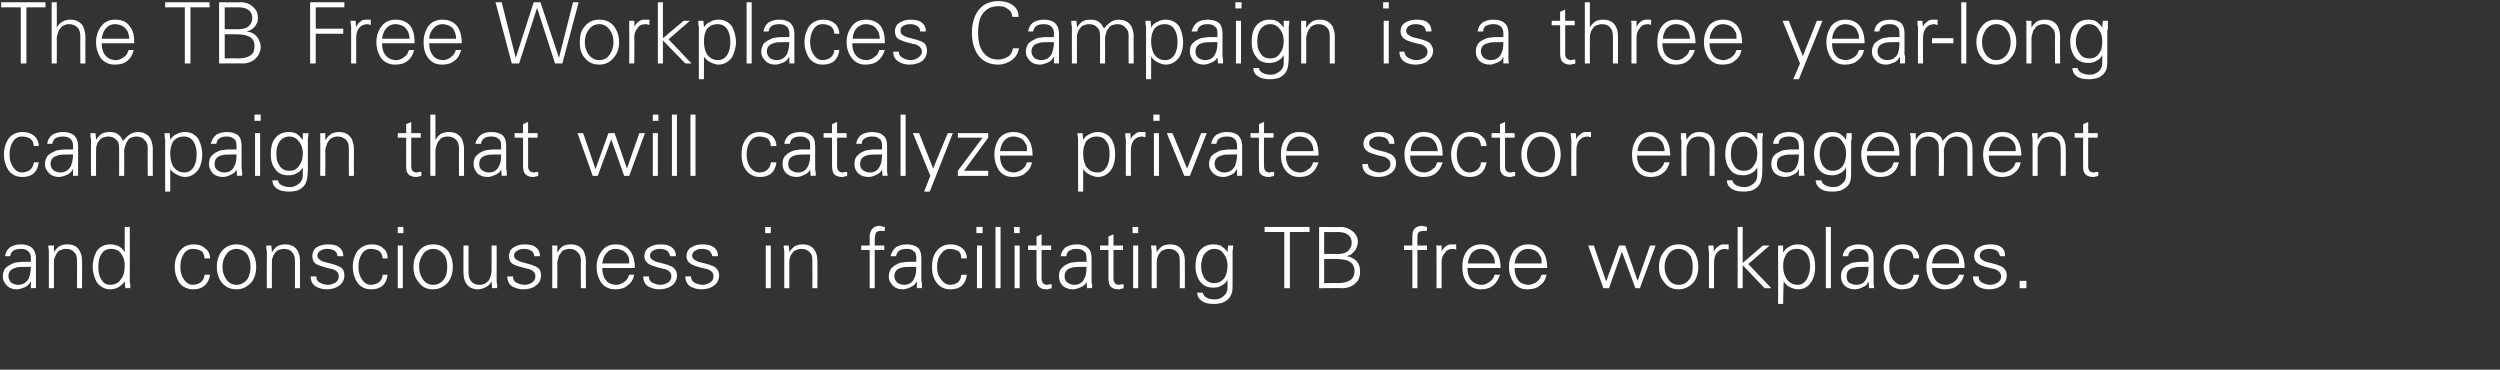
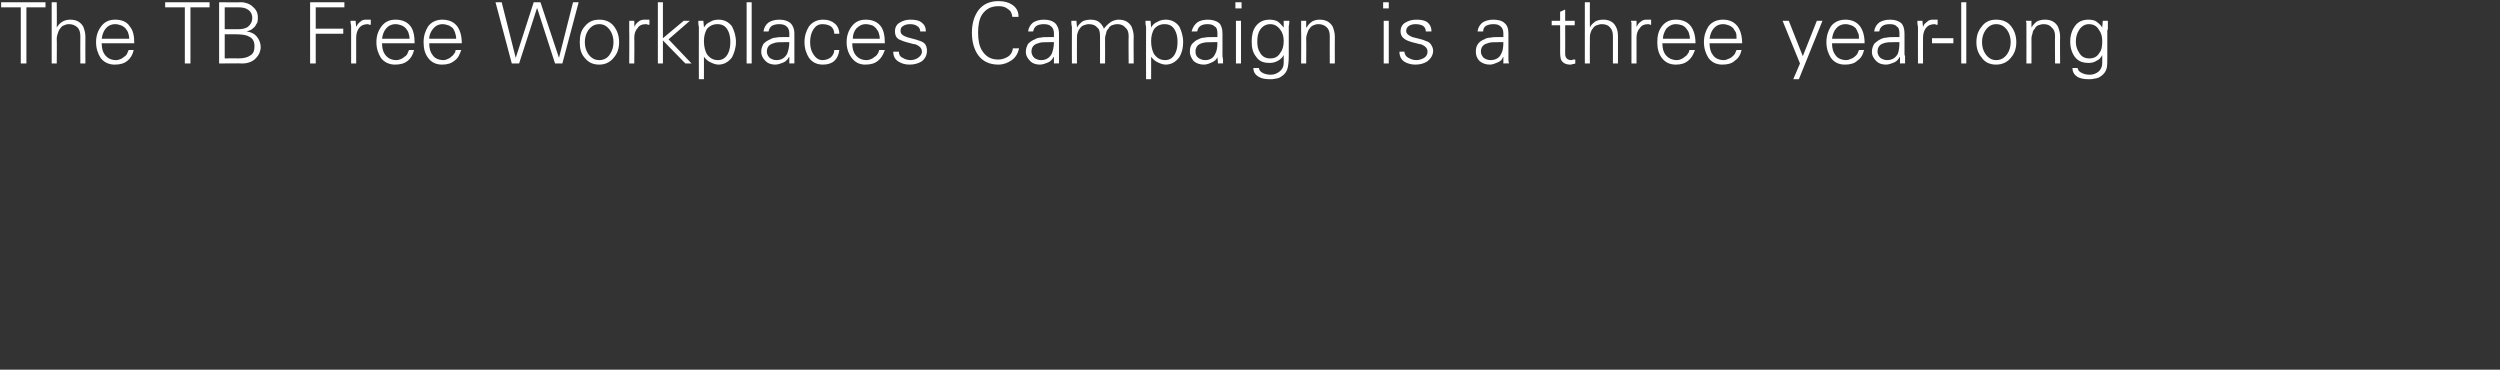
<svg xmlns="http://www.w3.org/2000/svg" version="1.1" width="445px" height="65.8px" viewBox="0 0 445 65.8">
  <rect x="0" y="0" width="445" height="65.8" fill="#333333" stroke="none" />
  <desc>The TB Free Workplaces Campaign is a three year-long campaign that will catalyze private sector engagement and consci</desc>
  <defs />
  <g id="Polygon88757">
-     <path d="M 1.5 49.2 C 1.5 48.4 1.9 47.9 2.7 47.7 C 3.1 47.5 3.8 47.5 4.8 47.5 C 4.8 47.5 5.5 47.5 5.5 47.5 C 5.5 48.4 5.3 49.1 5.1 49.6 C 4.7 50.3 4.1 50.7 3.2 50.7 C 2.7 50.7 2.3 50.5 2 50.3 C 1.7 50 1.5 49.6 1.5 49.2 Z M 5.5 46.6 C 5.3 46.6 5.1 46.6 4.9 46.6 C 4.8 46.6 4.6 46.6 4.5 46.6 C 4 46.6 3.5 46.6 3.1 46.7 C 2.8 46.7 2.4 46.8 2.1 47 C 1.6 47.2 1.2 47.5 0.9 47.8 C 0.7 48.2 0.5 48.6 0.5 49.2 C 0.5 49.9 0.8 50.4 1.3 50.9 C 1.7 51.3 2.3 51.5 3 51.5 C 3.5 51.5 4 51.3 4.5 51.1 C 4.9 50.9 5.2 50.6 5.4 50.2 C 5.4 50.25 5.5 50.1 5.5 50.1 L 5.5 51.3 C 5.5 51.3 6.43 51.25 6.4 51.3 C 6.4 51.2 6.4 51 6.4 50.6 C 6.4 50.4 6.4 50.2 6.4 50 C 6.4 49.8 6.4 49.7 6.4 49.6 C 6.4 49.6 6.4 46 6.4 46 C 6.4 45.1 6.1 44.5 5.7 44.1 C 5.2 43.7 4.6 43.5 3.7 43.5 C 2.9 43.5 2.3 43.7 1.8 44 C 1.3 44.4 1 44.9 0.9 45.6 C 0.9 45.6 1.8 45.6 1.8 45.6 C 1.9 45.1 2.1 44.8 2.4 44.6 C 2.7 44.4 3.2 44.3 3.7 44.3 C 4.2 44.3 4.7 44.4 5 44.7 C 5.3 44.9 5.5 45.4 5.5 45.9 C 5.5 45.9 5.5 46.6 5.5 46.6 Z M 9.6 46.9 C 9.6 46.5 9.6 46.2 9.7 45.9 C 9.8 45.6 10 45.3 10.1 45.1 C 10.3 44.8 10.5 44.6 10.8 44.5 C 11.1 44.4 11.4 44.3 11.8 44.3 C 12.4 44.3 12.9 44.5 13.2 44.9 C 13.6 45.2 13.7 45.7 13.7 46.4 C 13.74 46.39 13.7 51.3 13.7 51.3 L 14.6 51.3 C 14.6 51.3 14.64 46.54 14.6 46.5 C 14.6 45.8 14.5 45.2 14.2 44.7 C 13.8 43.9 13.1 43.5 12 43.5 C 11.5 43.5 11 43.6 10.6 43.8 C 10.2 44.1 9.9 44.4 9.6 44.9 C 9.63 44.86 9.6 44.8 9.6 44.8 L 9.6 43.7 C 9.6 43.7 8.63 43.72 8.6 43.7 C 8.6 43.7 8.6 43.8 8.6 44 C 8.6 44.2 8.7 44.4 8.7 44.8 C 8.7 44.9 8.7 44.9 8.7 45.1 C 8.7 45.2 8.7 45.3 8.7 45.4 C 8.7 45.41 8.7 51.3 8.7 51.3 L 9.6 51.3 C 9.6 51.3 9.6 46.91 9.6 46.9 Z M 21.6 45.2 C 22 45.8 22.2 46.4 22.2 47.3 C 22.2 48.3 22 49.1 21.6 49.6 C 21.2 50.3 20.5 50.7 19.6 50.7 C 18.8 50.7 18.3 50.3 17.9 49.5 C 17.6 49 17.5 48.2 17.5 47.4 C 17.5 46.5 17.7 45.8 18 45.3 C 18.4 44.6 19 44.3 19.8 44.3 C 20.6 44.3 21.2 44.6 21.6 45.2 C 21.6 45.2 21.6 45.2 21.6 45.2 Z M 22.3 51.3 C 22.3 51.3 23.2 51.25 23.2 51.3 C 23.2 51.2 23.2 51 23.2 50.6 C 23.1 50.4 23.1 50.2 23.1 50 C 23.1 49.8 23.1 49.7 23.1 49.6 C 23.13 49.56 23.1 40.4 23.1 40.4 L 22.2 40.4 L 22.2 44.8 C 22.2 44.8 22.2 44.86 22.2 44.9 C 21.9 44.4 21.6 44.1 21.1 43.8 C 20.6 43.6 20.1 43.5 19.6 43.5 C 18.6 43.5 17.8 43.9 17.2 44.7 C 16.8 45.5 16.5 46.4 16.5 47.5 C 16.5 48.5 16.8 49.4 17.2 50.2 C 17.8 51 18.6 51.5 19.6 51.5 C 20.7 51.5 21.5 51 22.2 50.1 C 22.2 50.08 22.2 50.1 22.2 50.1 L 22.3 51.3 Z M 37.4 46 C 37.4 45.3 37.1 44.6 36.5 44.2 C 36 43.7 35.3 43.5 34.5 43.5 C 33.4 43.5 32.6 43.9 32 44.7 C 31.4 45.5 31.1 46.4 31.1 47.5 C 31.1 48.6 31.4 49.5 31.9 50.3 C 32.5 51.1 33.4 51.5 34.4 51.5 C 36.1 51.5 37.1 50.6 37.4 48.9 C 37.4 48.9 36.4 48.9 36.4 48.9 C 36.4 49.4 36.2 49.8 35.8 50.2 C 35.4 50.5 34.9 50.7 34.3 50.7 C 33.7 50.7 33.1 50.3 32.7 49.7 C 32.3 49.1 32.1 48.4 32.1 47.5 C 32.1 46.6 32.3 45.8 32.7 45.2 C 33.1 44.6 33.7 44.3 34.3 44.3 C 35 44.3 35.5 44.5 35.9 44.7 C 36.2 45 36.4 45.5 36.4 46 C 36.4 46 37.4 46 37.4 46 Z M 44.1 45.4 C 44.4 46 44.6 46.7 44.6 47.5 C 44.6 48.3 44.4 49 44.1 49.6 C 43.6 50.3 42.9 50.7 42.1 50.7 C 41.3 50.7 40.6 50.3 40.2 49.6 C 39.8 49 39.6 48.3 39.6 47.5 C 39.6 46.7 39.8 46 40.2 45.4 C 40.6 44.7 41.3 44.3 42.1 44.3 C 42.9 44.3 43.6 44.7 44.1 45.4 C 44.1 45.4 44.1 45.4 44.1 45.4 Z M 44.8 44.7 C 44.1 43.9 43.2 43.5 42.1 43.5 C 41 43.5 40.1 43.9 39.4 44.8 C 38.9 45.5 38.6 46.4 38.6 47.5 C 38.6 48.6 38.9 49.5 39.4 50.2 C 40.1 51.1 41 51.5 42.1 51.5 C 43.2 51.5 44.1 51 44.8 50.2 C 45.3 49.5 45.6 48.6 45.6 47.5 C 45.6 46.4 45.3 45.5 44.8 44.7 C 44.8 44.7 44.8 44.7 44.8 44.7 Z M 48.4 46.9 C 48.4 46.5 48.4 46.2 48.5 45.9 C 48.6 45.6 48.7 45.3 48.9 45.1 C 49.1 44.8 49.3 44.6 49.6 44.5 C 49.9 44.4 50.2 44.3 50.5 44.3 C 51.2 44.3 51.7 44.5 52 44.9 C 52.3 45.2 52.5 45.7 52.5 46.4 C 52.51 46.39 52.5 51.3 52.5 51.3 L 53.4 51.3 C 53.4 51.3 53.41 46.54 53.4 46.5 C 53.4 45.8 53.3 45.2 53 44.7 C 52.6 43.9 51.8 43.5 50.8 43.5 C 50.2 43.5 49.8 43.6 49.4 43.8 C 49 44.1 48.7 44.4 48.4 44.9 C 48.4 44.86 48.4 44.8 48.4 44.8 L 48.3 43.7 C 48.3 43.7 47.4 43.72 47.4 43.7 C 47.4 43.7 47.4 43.8 47.4 44 C 47.4 44.2 47.4 44.4 47.5 44.8 C 47.5 44.9 47.5 44.9 47.5 45.1 C 47.5 45.2 47.5 45.3 47.5 45.4 C 47.47 45.41 47.5 51.3 47.5 51.3 L 48.4 51.3 C 48.4 51.3 48.37 46.91 48.4 46.9 Z M 56.4 44 C 55.9 44.3 55.6 44.9 55.6 45.6 C 55.6 46.2 55.8 46.7 56.3 47 C 56.6 47.2 57.2 47.4 57.9 47.6 C 58.7 47.8 59.1 47.9 59.2 47.9 C 60 48.2 60.3 48.6 60.3 49.2 C 60.3 49.7 60.1 50 59.7 50.3 C 59.3 50.5 58.9 50.7 58.4 50.7 C 57.8 50.7 57.3 50.5 56.9 50.3 C 56.5 50.1 56.3 49.7 56.3 49.2 C 56.3 49.2 55.3 49.2 55.3 49.2 C 55.3 50 55.6 50.6 56.2 51 C 56.8 51.3 57.4 51.5 58.1 51.5 C 59 51.5 59.7 51.3 60.3 50.9 C 61 50.4 61.3 49.8 61.3 49 C 61.3 48.6 61.2 48.2 61 47.9 C 60.7 47.6 60.4 47.4 60 47.3 C 59.6 47.1 59.2 47 58.8 46.9 C 58.4 46.8 58 46.7 57.6 46.6 C 56.9 46.3 56.5 46 56.5 45.5 C 56.5 45.1 56.7 44.8 57.1 44.6 C 57.4 44.4 57.8 44.3 58.2 44.3 C 58.7 44.3 59.2 44.4 59.5 44.6 C 59.9 44.8 60 45.2 60.1 45.6 C 60.1 45.6 61.1 45.6 61.1 45.6 C 61.1 44.8 60.8 44.3 60.2 43.9 C 59.8 43.6 59.1 43.5 58.3 43.5 C 57.6 43.5 56.9 43.7 56.4 44 C 56.4 44 56.4 44 56.4 44 Z M 69 46 C 69 45.3 68.8 44.6 68.2 44.2 C 67.7 43.7 67 43.5 66.2 43.5 C 65.1 43.5 64.3 43.9 63.6 44.7 C 63.1 45.5 62.8 46.4 62.8 47.5 C 62.8 48.6 63.1 49.5 63.6 50.3 C 64.2 51.1 65 51.5 66.1 51.5 C 67.8 51.5 68.8 50.6 69 48.9 C 69 48.9 68.1 48.9 68.1 48.9 C 68.1 49.4 67.9 49.8 67.5 50.2 C 67.1 50.5 66.6 50.7 66 50.7 C 65.3 50.7 64.8 50.3 64.4 49.7 C 64 49.1 63.8 48.4 63.8 47.5 C 63.8 46.6 64 45.8 64.4 45.2 C 64.8 44.6 65.3 44.3 66 44.3 C 66.7 44.3 67.2 44.5 67.5 44.7 C 67.9 45 68.1 45.5 68.1 46 C 68.1 46 69 46 69 46 Z M 70.8 43.7 L 70.8 51.3 L 71.7 51.3 L 71.7 43.7 L 70.8 43.7 Z M 71.8 40.4 L 70.8 40.4 L 70.8 41.5 L 71.8 41.5 L 71.8 40.4 Z M 79.1 45.4 C 79.5 46 79.6 46.7 79.6 47.5 C 79.6 48.3 79.5 49 79.1 49.6 C 78.6 50.3 78 50.7 77.1 50.7 C 76.3 50.7 75.6 50.3 75.2 49.6 C 74.8 49 74.6 48.3 74.6 47.5 C 74.6 46.7 74.8 46 75.2 45.4 C 75.6 44.7 76.3 44.3 77.1 44.3 C 77.9 44.3 78.6 44.7 79.1 45.4 C 79.1 45.4 79.1 45.4 79.1 45.4 Z M 79.8 44.7 C 79.1 43.9 78.2 43.5 77.1 43.5 C 76 43.5 75.1 43.9 74.5 44.8 C 73.9 45.5 73.6 46.4 73.6 47.5 C 73.6 48.6 73.9 49.5 74.5 50.2 C 75.1 51.1 76 51.5 77.1 51.5 C 78.2 51.5 79.1 51 79.8 50.2 C 80.3 49.5 80.6 48.6 80.6 47.5 C 80.6 46.4 80.3 45.5 79.8 44.7 C 79.8 44.7 79.8 44.7 79.8 44.7 Z M 87.5 48.1 C 87.5 48.8 87.3 49.4 87 49.9 C 86.6 50.4 86.1 50.7 85.4 50.7 C 84.7 50.7 84.2 50.5 83.9 50.1 C 83.6 49.8 83.4 49.2 83.4 48.6 C 83.38 48.58 83.4 43.7 83.4 43.7 L 82.5 43.7 C 82.5 43.7 82.48 48.43 82.5 48.4 C 82.5 49.2 82.6 49.8 82.9 50.3 C 83.3 51.1 84.1 51.5 85.1 51.5 C 85.6 51.5 86.1 51.3 86.5 51.1 C 86.9 50.9 87.2 50.6 87.5 50.1 C 87.49 50.11 87.5 50.1 87.5 50.1 L 87.6 51.3 C 87.6 51.3 88.5 51.25 88.5 51.3 C 88.5 51.2 88.5 51 88.5 50.6 C 88.4 50.4 88.4 50.2 88.4 50 C 88.4 49.8 88.4 49.7 88.4 49.6 C 88.42 49.56 88.4 43.7 88.4 43.7 L 87.5 43.7 C 87.5 43.7 87.52 48.06 87.5 48.1 Z M 91.5 44 C 90.9 44.3 90.6 44.9 90.6 45.6 C 90.6 46.2 90.8 46.7 91.3 47 C 91.6 47.2 92.2 47.4 93 47.6 C 93.7 47.8 94.1 47.9 94.2 47.9 C 95 48.2 95.3 48.6 95.3 49.2 C 95.3 49.7 95.1 50 94.7 50.3 C 94.4 50.5 93.9 50.7 93.4 50.7 C 92.8 50.7 92.3 50.5 91.9 50.3 C 91.5 50.1 91.3 49.7 91.3 49.2 C 91.3 49.2 90.3 49.2 90.3 49.2 C 90.3 50 90.6 50.6 91.2 51 C 91.8 51.3 92.4 51.5 93.1 51.5 C 94 51.5 94.8 51.3 95.3 50.9 C 96 50.4 96.3 49.8 96.3 49 C 96.3 48.6 96.2 48.2 96 47.9 C 95.7 47.6 95.4 47.4 95 47.3 C 94.6 47.1 94.2 47 93.8 46.9 C 93.4 46.8 93 46.7 92.7 46.6 C 91.9 46.3 91.5 46 91.5 45.5 C 91.5 45.1 91.7 44.8 92.1 44.6 C 92.4 44.4 92.8 44.3 93.2 44.3 C 93.7 44.3 94.2 44.4 94.5 44.6 C 94.9 44.8 95.1 45.2 95.1 45.6 C 95.1 45.6 96.1 45.6 96.1 45.6 C 96.1 44.8 95.8 44.3 95.2 43.9 C 94.8 43.6 94.1 43.5 93.3 43.5 C 92.6 43.5 91.9 43.7 91.5 44 C 91.5 44 91.5 44 91.5 44 Z M 99.2 46.9 C 99.2 46.5 99.3 46.2 99.4 45.9 C 99.4 45.6 99.6 45.3 99.8 45.1 C 99.9 44.8 100.2 44.6 100.4 44.5 C 100.7 44.4 101 44.3 101.4 44.3 C 102 44.3 102.5 44.5 102.8 44.9 C 103.2 45.2 103.4 45.7 103.4 46.4 C 103.36 46.39 103.4 51.3 103.4 51.3 L 104.3 51.3 C 104.3 51.3 104.26 46.54 104.3 46.5 C 104.3 45.8 104.1 45.2 103.9 44.7 C 103.4 43.9 102.7 43.5 101.6 43.5 C 101.1 43.5 100.6 43.6 100.2 43.8 C 99.8 44.1 99.5 44.4 99.3 44.9 C 99.25 44.86 99.2 44.8 99.2 44.8 L 99.2 43.7 C 99.2 43.7 98.25 43.72 98.2 43.7 C 98.2 43.7 98.3 43.8 98.3 44 C 98.3 44.2 98.3 44.4 98.3 44.8 C 98.3 44.9 98.3 44.9 98.3 45.1 C 98.3 45.2 98.3 45.3 98.3 45.4 C 98.32 45.41 98.3 51.3 98.3 51.3 L 99.2 51.3 C 99.2 51.3 99.22 46.91 99.2 46.9 Z M 113 47.7 C 113 46.4 112.7 45.4 112.2 44.7 C 111.6 43.9 110.8 43.5 109.6 43.5 C 108.5 43.5 107.7 43.9 107.1 44.7 C 106.5 45.5 106.2 46.4 106.2 47.5 C 106.2 48.6 106.5 49.5 107 50.3 C 107.6 51.1 108.5 51.5 109.5 51.5 C 110.4 51.5 111.2 51.3 111.7 50.8 C 112.3 50.4 112.7 49.8 112.9 48.9 C 112.9 48.9 112 48.9 112 48.9 C 111.9 49.1 111.8 49.4 111.7 49.6 C 111.5 49.8 111.4 50 111.2 50.1 C 111 50.3 110.8 50.4 110.5 50.5 C 110.3 50.6 110.1 50.7 109.8 50.7 C 108.9 50.7 108.2 50.4 107.8 49.8 C 107.4 49.3 107.2 48.6 107.2 47.7 C 107.2 47.7 113 47.7 113 47.7 Z M 107.2 46.9 C 107.3 46.2 107.5 45.6 107.9 45.1 C 108.3 44.6 108.9 44.3 109.6 44.3 C 110 44.3 110.3 44.4 110.6 44.5 C 110.9 44.6 111.2 44.8 111.4 45 C 111.6 45.3 111.8 45.5 111.9 45.8 C 112 46.1 112 46.5 112 46.9 C 112 46.9 107.2 46.9 107.2 46.9 Z M 115.6 44 C 115 44.3 114.7 44.9 114.7 45.6 C 114.7 46.2 115 46.7 115.5 47 C 115.8 47.2 116.4 47.4 117.1 47.6 C 117.9 47.8 118.3 47.9 118.4 47.9 C 119.2 48.2 119.5 48.6 119.5 49.2 C 119.5 49.7 119.3 50 118.9 50.3 C 118.5 50.5 118.1 50.7 117.6 50.7 C 117 50.7 116.5 50.5 116.1 50.3 C 115.7 50.1 115.5 49.7 115.5 49.2 C 115.5 49.2 114.5 49.2 114.5 49.2 C 114.5 50 114.8 50.6 115.4 51 C 116 51.3 116.6 51.5 117.3 51.5 C 118.2 51.5 118.9 51.3 119.5 50.9 C 120.2 50.4 120.5 49.8 120.5 49 C 120.5 48.6 120.4 48.2 120.1 47.9 C 119.9 47.6 119.6 47.4 119.2 47.3 C 118.8 47.1 118.4 47 118 46.9 C 117.6 46.8 117.2 46.7 116.8 46.6 C 116.1 46.3 115.7 46 115.7 45.5 C 115.7 45.1 115.9 44.8 116.3 44.6 C 116.6 44.4 116.9 44.3 117.4 44.3 C 117.9 44.3 118.4 44.4 118.7 44.6 C 119 44.8 119.2 45.2 119.3 45.6 C 119.3 45.6 120.3 45.6 120.3 45.6 C 120.3 44.8 120 44.3 119.4 43.9 C 118.9 43.6 118.3 43.5 117.5 43.5 C 116.7 43.5 116.1 43.7 115.6 44 C 115.6 44 115.6 44 115.6 44 Z M 123.1 44 C 122.5 44.3 122.2 44.9 122.2 45.6 C 122.2 46.2 122.5 46.7 123 47 C 123.3 47.2 123.9 47.4 124.6 47.6 C 125.4 47.8 125.8 47.9 125.9 47.9 C 126.7 48.2 127 48.6 127 49.2 C 127 49.7 126.8 50 126.4 50.3 C 126 50.5 125.6 50.7 125.1 50.7 C 124.5 50.7 124 50.5 123.6 50.3 C 123.2 50.1 123 49.7 123 49.2 C 123 49.2 122 49.2 122 49.2 C 122 50 122.3 50.6 122.9 51 C 123.5 51.3 124.1 51.5 124.8 51.5 C 125.7 51.5 126.4 51.3 127 50.9 C 127.7 50.4 128 49.8 128 49 C 128 48.6 127.9 48.2 127.6 47.9 C 127.4 47.6 127.1 47.4 126.7 47.3 C 126.3 47.1 125.9 47 125.5 46.9 C 125.1 46.8 124.7 46.7 124.3 46.6 C 123.6 46.3 123.2 46 123.2 45.5 C 123.2 45.1 123.4 44.8 123.8 44.6 C 124.1 44.4 124.4 44.3 124.9 44.3 C 125.4 44.3 125.9 44.4 126.2 44.6 C 126.5 44.8 126.7 45.2 126.8 45.6 C 126.8 45.6 127.8 45.6 127.8 45.6 C 127.8 44.8 127.5 44.3 126.9 43.9 C 126.4 43.6 125.8 43.5 125 43.5 C 124.2 43.5 123.6 43.7 123.1 44 C 123.1 44 123.1 44 123.1 44 Z M 136.3 43.7 L 136.3 51.3 L 137.2 51.3 L 137.2 43.7 L 136.3 43.7 Z M 137.2 40.4 L 136.2 40.4 L 136.2 41.5 L 137.2 41.5 L 137.2 40.4 Z M 140.5 46.9 C 140.5 46.5 140.5 46.2 140.6 45.9 C 140.7 45.6 140.8 45.3 141 45.1 C 141.2 44.8 141.4 44.6 141.7 44.5 C 142 44.4 142.3 44.3 142.6 44.3 C 143.3 44.3 143.8 44.5 144.1 44.9 C 144.5 45.2 144.6 45.7 144.6 46.4 C 144.63 46.39 144.6 51.3 144.6 51.3 L 145.5 51.3 C 145.5 51.3 145.53 46.54 145.5 46.5 C 145.5 45.8 145.4 45.2 145.1 44.7 C 144.7 43.9 143.9 43.5 142.9 43.5 C 142.4 43.5 141.9 43.6 141.5 43.8 C 141.1 44.1 140.8 44.4 140.5 44.9 C 140.52 44.86 140.5 44.8 140.5 44.8 L 140.4 43.7 C 140.4 43.7 139.51 43.72 139.5 43.7 C 139.5 43.7 139.5 43.8 139.5 44 C 139.5 44.2 139.6 44.4 139.6 44.8 C 139.6 44.9 139.6 44.9 139.6 45.1 C 139.6 45.2 139.6 45.3 139.6 45.4 C 139.59 45.41 139.6 51.3 139.6 51.3 L 140.5 51.3 C 140.5 51.3 140.49 46.91 140.5 46.9 Z M 155.7 51.3 L 155.7 44.5 L 157.4 44.5 L 157.4 43.7 L 155.7 43.7 C 155.7 43.7 155.73 42.76 155.7 42.8 C 155.7 42.1 155.8 41.7 155.9 41.5 C 156 41.2 156.4 41.1 156.9 41.1 C 157.1 41.1 157.2 41.1 157.2 41.1 C 157.3 41.1 157.4 41.1 157.5 41.1 C 157.5 41.1 157.5 40.4 157.5 40.4 C 157.4 40.4 157.2 40.3 157 40.3 C 156.9 40.3 156.8 40.2 156.6 40.2 C 156 40.2 155.5 40.4 155.3 40.7 C 155 41 154.8 41.5 154.8 42.1 C 154.83 42.11 154.8 43.7 154.8 43.7 L 153.3 43.7 L 153.3 44.5 L 154.8 44.5 L 154.8 51.3 L 155.7 51.3 Z M 159.2 49.2 C 159.2 48.4 159.6 47.9 160.3 47.7 C 160.8 47.5 161.5 47.5 162.5 47.5 C 162.5 47.5 163.1 47.5 163.1 47.5 C 163.1 48.4 163 49.1 162.7 49.6 C 162.4 50.3 161.8 50.7 160.9 50.7 C 160.4 50.7 160 50.5 159.7 50.3 C 159.4 50 159.2 49.6 159.2 49.2 Z M 163.1 46.6 C 162.9 46.6 162.8 46.6 162.6 46.6 C 162.5 46.6 162.3 46.6 162.2 46.6 C 161.7 46.6 161.2 46.6 160.8 46.7 C 160.4 46.7 160.1 46.8 159.7 47 C 159.3 47.2 158.9 47.5 158.6 47.8 C 158.4 48.2 158.2 48.6 158.2 49.2 C 158.2 49.9 158.5 50.4 159 50.9 C 159.4 51.3 160 51.5 160.7 51.5 C 161.2 51.5 161.7 51.3 162.1 51.1 C 162.6 50.9 162.9 50.6 163.1 50.2 C 163.08 50.25 163.2 50.1 163.2 50.1 L 163.2 51.3 C 163.2 51.3 164.11 51.25 164.1 51.3 C 164.1 51.2 164.1 51 164.1 50.6 C 164.1 50.4 164.1 50.2 164 50 C 164 49.8 164 49.7 164 49.6 C 164 49.6 164 46 164 46 C 164 45.1 163.8 44.5 163.4 44.1 C 162.9 43.7 162.2 43.5 161.4 43.5 C 160.6 43.5 160 43.7 159.5 44 C 159 44.4 158.7 44.9 158.5 45.6 C 158.5 45.6 159.5 45.6 159.5 45.6 C 159.6 45.1 159.8 44.8 160.1 44.6 C 160.4 44.4 160.8 44.3 161.4 44.3 C 161.9 44.3 162.4 44.4 162.6 44.7 C 163 44.9 163.1 45.4 163.1 45.9 C 163.1 45.9 163.1 46.6 163.1 46.6 Z M 172.1 46 C 172.1 45.3 171.8 44.6 171.3 44.2 C 170.7 43.7 170 43.5 169.2 43.5 C 168.2 43.5 167.3 43.9 166.7 44.7 C 166.1 45.5 165.9 46.4 165.9 47.5 C 165.9 48.6 166.1 49.5 166.7 50.3 C 167.3 51.1 168.1 51.5 169.2 51.5 C 170.9 51.5 171.9 50.6 172.1 48.9 C 172.1 48.9 171.1 48.9 171.1 48.9 C 171.1 49.4 170.9 49.8 170.6 50.2 C 170.2 50.5 169.7 50.7 169.1 50.7 C 168.4 50.7 167.9 50.3 167.5 49.7 C 167 49.1 166.8 48.4 166.8 47.5 C 166.8 46.6 167 45.8 167.5 45.2 C 167.9 44.6 168.4 44.3 169.1 44.3 C 169.7 44.3 170.2 44.5 170.6 44.7 C 171 45 171.1 45.5 171.1 46 C 171.1 46 172.1 46 172.1 46 Z M 173.9 43.7 L 173.9 51.3 L 174.8 51.3 L 174.8 43.7 L 173.9 43.7 Z M 174.9 40.4 L 173.8 40.4 L 173.8 41.5 L 174.9 41.5 L 174.9 40.4 Z M 178.1 40.4 L 177.2 40.4 L 177.2 51.3 L 178.1 51.3 L 178.1 40.4 Z M 180.6 43.7 L 180.6 51.3 L 181.5 51.3 L 181.5 43.7 L 180.6 43.7 Z M 181.5 40.4 L 180.5 40.4 L 180.5 41.5 L 181.5 41.5 L 181.5 40.4 Z M 184.5 49.2 C 184.5 50 184.6 50.5 184.7 50.7 C 184.9 51.2 185.5 51.5 186.3 51.5 C 186.5 51.5 186.6 51.5 186.7 51.4 C 186.8 51.4 187 51.4 187.2 51.3 C 187.2 51.3 187.2 50.6 187.2 50.6 C 187.1 50.6 187 50.6 186.9 50.6 C 186.7 50.6 186.6 50.7 186.4 50.7 C 185.8 50.7 185.4 50.3 185.4 49.6 C 185.41 49.59 185.4 44.5 185.4 44.5 L 187.1 44.5 L 187.1 43.7 L 185.4 43.7 L 185.4 41.7 L 184.5 42.1 L 184.5 43.7 L 183 43.7 L 183 44.5 L 184.5 44.5 C 184.5 44.5 184.51 49.24 184.5 49.2 Z M 189.5 49.2 C 189.5 48.4 189.9 47.9 190.6 47.7 C 191.1 47.5 191.8 47.5 192.8 47.5 C 192.8 47.5 193.4 47.5 193.4 47.5 C 193.4 48.4 193.3 49.1 193 49.6 C 192.7 50.3 192.1 50.7 191.2 50.7 C 190.7 50.7 190.3 50.5 190 50.3 C 189.6 50 189.5 49.6 189.5 49.2 Z M 193.4 46.6 C 193.2 46.6 193 46.6 192.9 46.6 C 192.7 46.6 192.6 46.6 192.5 46.6 C 192 46.6 191.5 46.6 191.1 46.7 C 190.7 46.7 190.4 46.8 190 47 C 189.5 47.2 189.2 47.5 188.9 47.8 C 188.6 48.2 188.5 48.6 188.5 49.2 C 188.5 49.9 188.7 50.4 189.2 50.9 C 189.7 51.3 190.3 51.5 191 51.5 C 191.5 51.5 192 51.3 192.4 51.1 C 192.9 50.9 193.2 50.6 193.4 50.2 C 193.36 50.25 193.4 50.1 193.4 50.1 L 193.5 51.3 C 193.5 51.3 194.4 51.25 194.4 51.3 C 194.4 51.2 194.4 51 194.4 50.6 C 194.3 50.4 194.3 50.2 194.3 50 C 194.3 49.8 194.3 49.7 194.3 49.6 C 194.3 49.6 194.3 46 194.3 46 C 194.3 45.1 194.1 44.5 193.6 44.1 C 193.2 43.7 192.5 43.5 191.7 43.5 C 190.9 43.5 190.2 43.7 189.7 44 C 189.2 44.4 188.9 44.9 188.8 45.6 C 188.8 45.6 189.8 45.6 189.8 45.6 C 189.9 45.1 190 44.8 190.4 44.6 C 190.7 44.4 191.1 44.3 191.6 44.3 C 192.2 44.3 192.6 44.4 192.9 44.7 C 193.3 44.9 193.4 45.4 193.4 45.9 C 193.4 45.9 193.4 46.6 193.4 46.6 Z M 197.3 49.2 C 197.3 50 197.4 50.5 197.5 50.7 C 197.7 51.2 198.3 51.5 199.1 51.5 C 199.3 51.5 199.4 51.5 199.5 51.4 C 199.6 51.4 199.8 51.4 200 51.3 C 200 51.3 200 50.6 200 50.6 C 199.9 50.6 199.8 50.6 199.7 50.6 C 199.5 50.6 199.4 50.7 199.2 50.7 C 198.6 50.7 198.2 50.3 198.2 49.6 C 198.21 49.59 198.2 44.5 198.2 44.5 L 199.9 44.5 L 199.9 43.7 L 198.2 43.7 L 198.2 41.7 L 197.3 42.1 L 197.3 43.7 L 195.8 43.7 L 195.8 44.5 L 197.3 44.5 C 197.3 44.5 197.31 49.24 197.3 49.2 Z M 201.7 43.7 L 201.7 51.3 L 202.6 51.3 L 202.6 43.7 L 201.7 43.7 Z M 202.6 40.4 L 201.6 40.4 L 201.6 41.5 L 202.6 41.5 L 202.6 40.4 Z M 205.9 46.9 C 205.9 46.5 205.9 46.2 206 45.9 C 206.1 45.6 206.2 45.3 206.4 45.1 C 206.6 44.8 206.8 44.6 207.1 44.5 C 207.4 44.4 207.7 44.3 208 44.3 C 208.7 44.3 209.2 44.5 209.5 44.9 C 209.9 45.2 210 45.7 210 46.4 C 210.03 46.39 210 51.3 210 51.3 L 210.9 51.3 C 210.9 51.3 210.93 46.54 210.9 46.5 C 210.9 45.8 210.8 45.2 210.5 44.7 C 210.1 43.9 209.3 43.5 208.3 43.5 C 207.8 43.5 207.3 43.6 206.9 43.8 C 206.5 44.1 206.2 44.4 205.9 44.9 C 205.92 44.86 205.9 44.8 205.9 44.8 L 205.8 43.7 C 205.8 43.7 204.91 43.72 204.9 43.7 C 204.9 43.7 204.9 43.8 204.9 44 C 204.9 44.2 205 44.4 205 44.8 C 205 44.9 205 44.9 205 45.1 C 205 45.2 205 45.3 205 45.4 C 204.99 45.41 205 51.3 205 51.3 L 205.9 51.3 C 205.9 51.3 205.89 46.91 205.9 46.9 Z M 217.9 45.3 C 218.3 45.8 218.5 46.5 218.5 47.3 C 218.5 48.2 218.3 48.9 218 49.4 C 217.5 50.1 216.9 50.4 216.1 50.4 C 215.4 50.4 214.8 50.1 214.3 49.4 C 214 48.8 213.8 48.2 213.8 47.4 C 213.8 46.6 214 45.9 214.3 45.3 C 214.8 44.7 215.4 44.3 216.1 44.3 C 216.9 44.3 217.5 44.6 217.9 45.3 C 217.9 45.3 217.9 45.3 217.9 45.3 Z M 218.5 44.8 C 218.5 44.8 218.49 44.89 218.5 44.9 C 218.2 44.4 217.8 44.1 217.4 43.8 C 217 43.6 216.6 43.5 216 43.5 C 214.9 43.5 214.1 43.9 213.5 44.7 C 213 45.4 212.8 46.3 212.8 47.4 C 212.8 48.5 213.1 49.4 213.6 50.1 C 214.2 50.9 215 51.2 216 51.2 C 216.6 51.2 217 51.1 217.5 50.8 C 217.9 50.6 218.3 50.2 218.5 49.8 C 218.5 49.8 218.5 51.2 218.5 51.2 C 218.5 51.8 218.3 52.3 217.8 52.7 C 217.4 53.1 216.8 53.3 216.2 53.3 C 215.7 53.3 215.2 53.2 214.8 53 C 214.4 52.8 214.2 52.5 214.1 52.1 C 214.1 52.1 213.1 52.1 213.1 52.1 C 213.1 52.8 213.5 53.3 214.1 53.7 C 214.6 54 215.3 54.1 216.1 54.1 C 216.4 54.1 216.7 54.1 217 54 C 217.3 54 217.6 53.9 217.8 53.8 C 218.6 53.4 219 52.9 219.3 52.1 C 219.4 51.7 219.4 51 219.4 49.9 C 219.4 49.9 219.4 45.4 219.4 45.4 C 219.4 45.4 219.4 45.3 219.4 45.1 C 219.4 45 219.4 44.9 219.4 44.7 C 219.5 44.2 219.5 43.9 219.5 43.7 C 219.49 43.72 218.6 43.7 218.6 43.7 L 218.5 44.8 Z M 228.6 51.3 L 229.6 51.3 L 229.6 41.3 L 233.1 41.3 L 233.1 40.4 L 225.1 40.4 L 225.1 41.3 L 228.6 41.3 L 228.6 51.3 Z M 235.7 46.1 C 235.7 46.1 237.54 46.09 237.5 46.1 C 238.7 46.1 239.6 46.2 240.1 46.5 C 240.7 46.8 241.1 47.4 241.1 48.2 C 241.1 49 240.8 49.6 240.3 49.9 C 239.8 50.2 239.1 50.4 238.1 50.4 C 238.12 50.35 235.7 50.4 235.7 50.4 L 235.7 46.1 Z M 235.7 45.2 L 235.7 41.3 C 235.7 41.3 238.05 41.32 238 41.3 C 238.8 41.3 239.4 41.4 239.8 41.7 C 240.3 42 240.6 42.5 240.6 43.2 C 240.6 43.9 240.3 44.4 239.8 44.8 C 239.4 45.1 238.8 45.2 238.1 45.2 C 238.09 45.19 235.7 45.2 235.7 45.2 Z M 238.9 51.3 C 240 51.3 240.8 50.9 241.4 50.3 C 241.9 49.8 242.1 49.1 242.1 48.4 C 242.1 47.6 241.9 47 241.5 46.5 C 241 46 240.4 45.7 239.7 45.6 C 240 45.5 240.2 45.4 240.5 45.3 C 240.7 45.1 240.9 44.9 241.1 44.7 C 241.3 44.5 241.4 44.2 241.5 44 C 241.6 43.7 241.7 43.4 241.7 43.1 C 241.7 42.3 241.4 41.7 240.8 41.2 C 240.2 40.7 239.5 40.4 238.6 40.4 C 238.65 40.44 234.8 40.4 234.8 40.4 L 234.8 51.3 C 234.8 51.3 238.89 51.25 238.9 51.3 Z M 252.3 51.3 L 252.3 44.5 L 254 44.5 L 254 43.7 L 252.3 43.7 C 252.3 43.7 252.27 42.76 252.3 42.8 C 252.3 42.1 252.3 41.7 252.4 41.5 C 252.6 41.2 252.9 41.1 253.5 41.1 C 253.6 41.1 253.7 41.1 253.8 41.1 C 253.9 41.1 253.9 41.1 254 41.1 C 254 41.1 254 40.4 254 40.4 C 253.9 40.4 253.7 40.3 253.6 40.3 C 253.4 40.3 253.3 40.2 253.2 40.2 C 252.5 40.2 252.1 40.4 251.8 40.7 C 251.5 41 251.4 41.5 251.4 42.1 C 251.37 42.11 251.4 43.7 251.4 43.7 L 249.9 43.7 L 249.9 44.5 L 251.4 44.5 L 251.4 51.3 L 252.3 51.3 Z M 256.6 46.7 C 256.6 46 256.8 45.4 257.2 45 C 257.5 44.5 258 44.3 258.7 44.3 C 258.8 44.3 258.9 44.3 259 44.4 C 259.1 44.4 259.2 44.4 259.2 44.4 C 259.2 44.4 259.2 43.5 259.2 43.5 C 259.1 43.5 258.9 43.5 258.8 43.5 C 258.6 43.5 258.5 43.5 258.3 43.5 C 258 43.5 257.6 43.6 257.3 43.9 C 257 44.1 256.8 44.4 256.6 44.8 C 256.62 44.83 256.6 43.7 256.6 43.7 C 256.6 43.7 255.64 43.72 255.6 43.7 C 255.6 43.7 255.6 43.8 255.7 44 C 255.7 44.2 255.7 44.4 255.7 44.8 C 255.7 44.9 255.7 44.9 255.7 45.1 C 255.7 45.2 255.7 45.3 255.7 45.4 C 255.72 45.41 255.7 51.3 255.7 51.3 L 256.6 51.3 C 256.6 51.3 256.62 46.72 256.6 46.7 Z M 267.1 47.7 C 267.1 46.4 266.8 45.4 266.3 44.7 C 265.7 43.9 264.8 43.5 263.6 43.5 C 262.6 43.5 261.7 43.9 261.1 44.7 C 260.5 45.5 260.3 46.4 260.3 47.5 C 260.3 48.6 260.5 49.5 261.1 50.3 C 261.7 51.1 262.5 51.5 263.6 51.5 C 264.5 51.5 265.2 51.3 265.8 50.8 C 266.3 50.4 266.7 49.8 267 48.9 C 267 48.9 266 48.9 266 48.9 C 266 49.1 265.9 49.4 265.7 49.6 C 265.6 49.8 265.4 50 265.2 50.1 C 265 50.3 264.8 50.4 264.6 50.5 C 264.4 50.6 264.1 50.7 263.8 50.7 C 263 50.7 262.3 50.4 261.8 49.8 C 261.4 49.3 261.2 48.6 261.2 47.7 C 261.2 47.7 267.1 47.7 267.1 47.7 Z M 261.3 46.9 C 261.3 46.2 261.6 45.6 261.9 45.1 C 262.4 44.6 262.9 44.3 263.6 44.3 C 264 44.3 264.4 44.4 264.7 44.5 C 265 44.6 265.2 44.8 265.4 45 C 265.6 45.3 265.8 45.5 265.9 45.8 C 266 46.1 266.1 46.5 266.1 46.9 C 266.1 46.9 261.3 46.9 261.3 46.9 Z M 275.4 47.7 C 275.4 46.4 275.1 45.4 274.6 44.7 C 274 43.9 273.2 43.5 272 43.5 C 270.9 43.5 270.1 43.9 269.4 44.7 C 268.9 45.5 268.6 46.4 268.6 47.5 C 268.6 48.6 268.9 49.5 269.4 50.3 C 270 51.1 270.8 51.5 271.9 51.5 C 272.8 51.5 273.6 51.3 274.1 50.8 C 274.7 50.4 275.1 49.8 275.3 48.9 C 275.3 48.9 274.4 48.9 274.4 48.9 C 274.3 49.1 274.2 49.4 274.1 49.6 C 273.9 49.8 273.8 50 273.6 50.1 C 273.4 50.3 273.2 50.4 272.9 50.5 C 272.7 50.6 272.4 50.7 272.2 50.7 C 271.3 50.7 270.6 50.4 270.2 49.8 C 269.8 49.3 269.6 48.6 269.6 47.7 C 269.6 47.7 275.4 47.7 275.4 47.7 Z M 269.6 46.9 C 269.7 46.2 269.9 45.6 270.3 45.1 C 270.7 44.6 271.3 44.3 272 44.3 C 272.4 44.3 272.7 44.4 273 44.5 C 273.3 44.6 273.6 44.8 273.8 45 C 274 45.3 274.1 45.5 274.3 45.8 C 274.4 46.1 274.4 46.5 274.4 46.9 C 274.4 46.9 269.6 46.9 269.6 46.9 Z M 283.7 43.7 L 282.7 43.7 L 285.4 51.3 L 286.4 51.3 L 288.7 44.8 L 291.1 51.3 L 291.9 51.3 L 294.7 43.7 L 293.7 43.7 L 291.5 50 L 289.3 43.7 L 288.2 43.7 L 285.9 50.1 L 283.7 43.7 Z M 300.8 45.4 C 301.2 46 301.3 46.7 301.3 47.5 C 301.3 48.3 301.2 49 300.8 49.6 C 300.3 50.3 299.7 50.7 298.8 50.7 C 298 50.7 297.3 50.3 296.9 49.6 C 296.5 49 296.3 48.3 296.3 47.5 C 296.3 46.7 296.5 46 296.9 45.4 C 297.3 44.7 298 44.3 298.8 44.3 C 299.6 44.3 300.3 44.7 300.8 45.4 C 300.8 45.4 300.8 45.4 300.8 45.4 Z M 301.5 44.7 C 300.8 43.9 299.9 43.5 298.8 43.5 C 297.7 43.5 296.8 43.9 296.2 44.8 C 295.6 45.5 295.3 46.4 295.3 47.5 C 295.3 48.6 295.6 49.5 296.2 50.2 C 296.8 51.1 297.7 51.5 298.8 51.5 C 299.9 51.5 300.8 51 301.5 50.2 C 302 49.5 302.3 48.6 302.3 47.5 C 302.3 46.4 302 45.5 301.5 44.7 C 301.5 44.7 301.5 44.7 301.5 44.7 Z M 305.1 46.7 C 305.1 46 305.3 45.4 305.6 45 C 306 44.5 306.5 44.3 307.2 44.3 C 307.2 44.3 307.3 44.3 307.4 44.4 C 307.6 44.4 307.6 44.4 307.7 44.4 C 307.7 44.4 307.7 43.5 307.7 43.5 C 307.6 43.5 307.4 43.5 307.3 43.5 C 307.1 43.5 307 43.5 306.8 43.5 C 306.4 43.5 306.1 43.6 305.8 43.9 C 305.5 44.1 305.2 44.4 305.1 44.8 C 305.08 44.83 305 43.7 305 43.7 C 305 43.7 304.11 43.72 304.1 43.7 C 304.1 43.7 304.1 43.8 304.1 44 C 304.1 44.2 304.1 44.4 304.2 44.8 C 304.2 44.9 304.2 44.9 304.2 45.1 C 304.2 45.2 304.2 45.3 304.2 45.4 C 304.18 45.41 304.2 51.3 304.2 51.3 L 305.1 51.3 C 305.1 51.3 305.08 46.72 305.1 46.7 Z M 310.2 40.4 L 309.3 40.4 L 309.3 51.3 L 310.2 51.3 L 310.2 47.2 L 314.1 51.3 L 315.3 51.3 L 311.2 47 L 315 43.7 L 313.8 43.7 L 310.2 46.8 L 310.2 40.4 Z M 318 49.6 C 317.6 49 317.4 48.3 317.4 47.3 C 317.4 46.4 317.6 45.8 318 45.2 C 318.4 44.6 319 44.3 319.9 44.3 C 320.6 44.3 321.2 44.6 321.7 45.3 C 322 45.8 322.2 46.5 322.2 47.4 C 322.2 48.2 322 48.9 321.7 49.5 C 321.3 50.3 320.8 50.7 320 50.7 C 319.1 50.7 318.4 50.3 318 49.6 C 318 49.6 318 49.6 318 49.6 Z M 317.4 54.1 C 317.4 54.1 317.46 50.08 317.5 50.1 C 317.8 50.5 318.1 50.9 318.6 51.1 C 319 51.3 319.5 51.5 320.1 51.5 C 321.1 51.5 321.9 51 322.4 50.2 C 322.9 49.4 323.1 48.5 323.1 47.5 C 323.1 46.4 322.9 45.5 322.4 44.7 C 321.9 43.9 321.1 43.5 320 43.5 C 319.5 43.5 319 43.6 318.5 43.9 C 318.1 44.1 317.7 44.4 317.5 44.9 C 317.46 44.86 317.4 44.8 317.4 44.8 L 317.4 43.7 C 317.4 43.7 316.45 43.72 316.5 43.7 C 316.5 43.7 316.5 43.8 316.5 44 C 316.5 44.2 316.5 44.4 316.5 44.8 C 316.5 44.9 316.5 44.9 316.5 45.1 C 316.5 45.2 316.5 45.3 316.5 45.4 C 316.53 45.41 316.5 54.1 316.5 54.1 L 317.4 54.1 Z M 325.9 40.4 L 325 40.4 L 325 51.3 L 325.9 51.3 L 325.9 40.4 Z M 328.7 49.2 C 328.7 48.4 329 47.9 329.8 47.7 C 330.3 47.5 331 47.5 332 47.5 C 332 47.5 332.6 47.5 332.6 47.5 C 332.6 48.4 332.5 49.1 332.2 49.6 C 331.9 50.3 331.3 50.7 330.4 50.7 C 329.9 50.7 329.5 50.5 329.1 50.3 C 328.8 50 328.7 49.6 328.7 49.2 Z M 332.6 46.6 C 332.4 46.6 332.2 46.6 332.1 46.6 C 331.9 46.6 331.8 46.6 331.7 46.6 C 331.1 46.6 330.7 46.6 330.3 46.7 C 329.9 46.7 329.5 46.8 329.2 47 C 328.7 47.2 328.3 47.5 328.1 47.8 C 327.8 48.2 327.7 48.6 327.7 49.2 C 327.7 49.9 327.9 50.4 328.4 50.9 C 328.9 51.3 329.5 51.5 330.2 51.5 C 330.7 51.5 331.2 51.3 331.6 51.1 C 332.1 50.9 332.4 50.6 332.5 50.2 C 332.55 50.25 332.6 50.1 332.6 50.1 L 332.7 51.3 C 332.7 51.3 333.58 51.25 333.6 51.3 C 333.6 51.2 333.6 51 333.5 50.6 C 333.5 50.4 333.5 50.2 333.5 50 C 333.5 49.8 333.5 49.7 333.5 49.6 C 333.5 49.6 333.5 46 333.5 46 C 333.5 45.1 333.3 44.5 332.8 44.1 C 332.4 43.7 331.7 43.5 330.8 43.5 C 330.1 43.5 329.4 43.7 328.9 44 C 328.4 44.4 328.1 44.9 328 45.6 C 328 45.6 329 45.6 329 45.6 C 329 45.1 329.2 44.8 329.6 44.6 C 329.9 44.4 330.3 44.3 330.8 44.3 C 331.4 44.3 331.8 44.4 332.1 44.7 C 332.4 44.9 332.6 45.4 332.6 45.9 C 332.6 45.9 332.6 46.6 332.6 46.6 Z M 341.6 46 C 341.6 45.3 341.3 44.6 340.7 44.2 C 340.2 43.7 339.5 43.5 338.7 43.5 C 337.6 43.5 336.8 43.9 336.2 44.7 C 335.6 45.5 335.3 46.4 335.3 47.5 C 335.3 48.6 335.6 49.5 336.1 50.3 C 336.7 51.1 337.6 51.5 338.6 51.5 C 340.4 51.5 341.3 50.6 341.6 48.9 C 341.6 48.9 340.6 48.9 340.6 48.9 C 340.6 49.4 340.4 49.8 340 50.2 C 339.6 50.5 339.1 50.7 338.5 50.7 C 337.9 50.7 337.3 50.3 336.9 49.7 C 336.5 49.1 336.3 48.4 336.3 47.5 C 336.3 46.6 336.5 45.8 336.9 45.2 C 337.3 44.6 337.9 44.3 338.5 44.3 C 339.2 44.3 339.7 44.5 340.1 44.7 C 340.4 45 340.6 45.5 340.6 46 C 340.6 46 341.6 46 341.6 46 Z M 349.7 47.7 C 349.7 46.4 349.4 45.4 348.9 44.7 C 348.3 43.9 347.4 43.5 346.3 43.5 C 345.2 43.5 344.3 43.9 343.7 44.7 C 343.2 45.5 342.9 46.4 342.9 47.5 C 342.9 48.6 343.2 49.5 343.7 50.3 C 344.3 51.1 345.1 51.5 346.2 51.5 C 347.1 51.5 347.9 51.3 348.4 50.8 C 349 50.4 349.4 49.8 349.6 48.9 C 349.6 48.9 348.7 48.9 348.7 48.9 C 348.6 49.1 348.5 49.4 348.4 49.6 C 348.2 49.8 348.1 50 347.9 50.1 C 347.7 50.3 347.5 50.4 347.2 50.5 C 347 50.6 346.7 50.7 346.5 50.7 C 345.6 50.7 344.9 50.4 344.5 49.8 C 344.1 49.3 343.9 48.6 343.9 47.7 C 343.9 47.7 349.7 47.7 349.7 47.7 Z M 343.9 46.9 C 344 46.2 344.2 45.6 344.6 45.1 C 345 44.6 345.6 44.3 346.3 44.3 C 346.7 44.3 347 44.4 347.3 44.5 C 347.6 44.6 347.9 44.8 348.1 45 C 348.3 45.3 348.4 45.5 348.6 45.8 C 348.7 46.1 348.7 46.5 348.7 46.9 C 348.7 46.9 343.9 46.9 343.9 46.9 Z M 352.3 44 C 351.7 44.3 351.4 44.9 351.4 45.6 C 351.4 46.2 351.7 46.7 352.2 47 C 352.5 47.2 353 47.4 353.8 47.6 C 354.5 47.8 355 47.9 355.1 47.9 C 355.8 48.2 356.2 48.6 356.2 49.2 C 356.2 49.7 356 50 355.6 50.3 C 355.2 50.5 354.8 50.7 354.2 50.7 C 353.7 50.7 353.2 50.5 352.8 50.3 C 352.4 50.1 352.2 49.7 352.2 49.2 C 352.2 49.2 351.2 49.2 351.2 49.2 C 351.2 50 351.5 50.6 352.1 51 C 352.6 51.3 353.3 51.5 354 51.5 C 354.9 51.5 355.6 51.3 356.2 50.9 C 356.9 50.4 357.2 49.8 357.2 49 C 357.2 48.6 357.1 48.2 356.8 47.9 C 356.6 47.6 356.3 47.4 355.9 47.3 C 355.5 47.1 355.1 47 354.7 46.9 C 354.3 46.8 353.9 46.7 353.5 46.6 C 352.8 46.3 352.4 46 352.4 45.5 C 352.4 45.1 352.6 44.8 352.9 44.6 C 353.2 44.4 353.6 44.3 354.1 44.3 C 354.6 44.3 355 44.4 355.4 44.6 C 355.7 44.8 355.9 45.2 356 45.6 C 356 45.6 356.9 45.6 356.9 45.6 C 356.9 44.8 356.7 44.3 356.1 43.9 C 355.6 43.6 355 43.5 354.2 43.5 C 353.4 43.5 352.8 43.7 352.3 44 C 352.3 44 352.3 44 352.3 44 Z M 360.7 51.3 L 360.7 50 L 359.5 50 L 359.5 51.3 L 360.7 51.3 Z " stroke="none" fill="#fff" />
-   </g>
+     </g>
  <g id="Polygon88756">
-     <path d="M 6.9 26 C 6.9 25.3 6.6 24.6 6.1 24.2 C 5.5 23.7 4.9 23.5 4 23.5 C 3 23.5 2.1 23.9 1.5 24.7 C 1 25.5 0.7 26.4 0.7 27.5 C 0.7 28.6 1 29.5 1.5 30.3 C 2.1 31.1 2.9 31.5 4 31.5 C 5.7 31.5 6.7 30.6 6.9 28.9 C 6.9 28.9 6 28.9 6 28.9 C 6 29.4 5.8 29.8 5.4 30.2 C 5 30.5 4.5 30.7 3.9 30.7 C 3.2 30.7 2.7 30.3 2.3 29.7 C 1.9 29.1 1.7 28.4 1.7 27.5 C 1.7 26.6 1.9 25.8 2.3 25.2 C 2.7 24.6 3.2 24.3 3.9 24.3 C 4.6 24.3 5.1 24.5 5.4 24.7 C 5.8 25 6 25.5 6 26 C 6 26 6.9 26 6.9 26 Z M 9 29.2 C 9 28.4 9.4 27.9 10.2 27.7 C 10.6 27.5 11.3 27.5 12.3 27.5 C 12.3 27.5 13 27.5 13 27.5 C 13 28.4 12.8 29.1 12.6 29.6 C 12.2 30.3 11.6 30.7 10.7 30.7 C 10.2 30.7 9.8 30.5 9.5 30.3 C 9.2 30 9 29.6 9 29.2 Z M 13 26.6 C 12.8 26.6 12.6 26.6 12.4 26.6 C 12.3 26.6 12.1 26.6 12 26.6 C 11.5 26.6 11 26.6 10.6 26.7 C 10.3 26.7 9.9 26.8 9.6 27 C 9.1 27.2 8.7 27.5 8.4 27.8 C 8.2 28.2 8 28.6 8 29.2 C 8 29.9 8.3 30.4 8.8 30.9 C 9.2 31.3 9.8 31.5 10.5 31.5 C 11 31.5 11.5 31.3 12 31.1 C 12.4 30.9 12.7 30.6 12.9 30.2 C 12.9 30.25 13 30.1 13 30.1 L 13 31.3 C 13 31.3 13.93 31.25 13.9 31.3 C 13.9 31.2 13.9 31 13.9 30.6 C 13.9 30.4 13.9 30.2 13.9 30 C 13.9 29.8 13.9 29.7 13.9 29.6 C 13.9 29.6 13.9 26 13.9 26 C 13.9 25.1 13.6 24.5 13.2 24.1 C 12.7 23.7 12.1 23.5 11.2 23.5 C 10.4 23.5 9.8 23.7 9.3 24 C 8.8 24.4 8.5 24.9 8.4 25.6 C 8.4 25.6 9.3 25.6 9.3 25.6 C 9.4 25.1 9.6 24.8 9.9 24.6 C 10.2 24.4 10.7 24.3 11.2 24.3 C 11.7 24.3 12.2 24.4 12.5 24.7 C 12.8 24.9 13 25.4 13 25.9 C 13 25.9 13 26.6 13 26.6 Z M 17 23.7 C 17 23.7 16.11 23.72 16.1 23.7 C 16.1 23.7 16.1 23.8 16.1 24 C 16.1 24.2 16.1 24.4 16.2 24.8 C 16.2 24.9 16.2 24.9 16.2 25.1 C 16.2 25.2 16.2 25.3 16.2 25.4 C 16.18 25.41 16.2 31.3 16.2 31.3 L 17.1 31.3 C 17.1 31.3 17.08 26.91 17.1 26.9 C 17.1 26.5 17.1 26.2 17.2 25.9 C 17.3 25.6 17.4 25.3 17.6 25.1 C 17.8 24.8 18 24.6 18.3 24.5 C 18.6 24.4 18.9 24.3 19.2 24.3 C 19.9 24.3 20.4 24.5 20.7 24.9 C 21.1 25.2 21.2 25.7 21.2 26.4 C 21.23 26.39 21.2 31.3 21.2 31.3 L 22.1 31.3 C 22.1 31.3 22.13 26.91 22.1 26.9 C 22.1 26.5 22.2 26.2 22.3 25.9 C 22.4 25.6 22.5 25.3 22.7 25.1 C 22.8 24.8 23.1 24.6 23.3 24.5 C 23.6 24.4 23.9 24.3 24.3 24.3 C 24.9 24.3 25.4 24.5 25.7 24.9 C 26.1 25.2 26.3 25.7 26.3 26.4 C 26.26 26.39 26.3 31.3 26.3 31.3 L 27.2 31.3 C 27.2 31.3 27.17 26.54 27.2 26.5 C 27.2 25.8 27 25.2 26.8 24.7 C 26.3 23.9 25.6 23.5 24.5 23.5 C 24 23.5 23.4 23.7 23 24 C 22.6 24.3 22.2 24.7 21.9 25.1 C 21.7 24.6 21.4 24.2 21 23.9 C 20.6 23.6 20.1 23.5 19.5 23.5 C 19 23.5 18.5 23.6 18.1 23.8 C 17.7 24.1 17.4 24.4 17.1 24.9 C 17.11 24.86 17.1 24.8 17.1 24.8 L 17 23.7 Z M 30.8 29.6 C 30.5 29 30.3 28.3 30.3 27.3 C 30.3 26.4 30.5 25.8 30.8 25.2 C 31.3 24.6 31.9 24.3 32.7 24.3 C 33.5 24.3 34.1 24.6 34.5 25.3 C 34.8 25.8 35 26.5 35 27.4 C 35 28.2 34.9 28.9 34.6 29.5 C 34.2 30.3 33.6 30.7 32.8 30.7 C 31.9 30.7 31.3 30.3 30.8 29.6 C 30.8 29.6 30.8 29.6 30.8 29.6 Z M 30.3 34.1 C 30.3 34.1 30.31 30.08 30.3 30.1 C 30.6 30.5 31 30.9 31.5 31.1 C 31.9 31.3 32.4 31.5 32.9 31.5 C 33.9 31.5 34.7 31 35.3 30.2 C 35.8 29.4 36 28.5 36 27.5 C 36 26.4 35.7 25.5 35.3 24.7 C 34.7 23.9 33.9 23.5 32.9 23.5 C 32.4 23.5 31.9 23.6 31.4 23.9 C 30.9 24.1 30.6 24.4 30.3 24.9 C 30.31 24.86 30.3 24.8 30.3 24.8 L 30.2 23.7 C 30.2 23.7 29.31 23.72 29.3 23.7 C 29.3 23.7 29.3 23.8 29.3 24 C 29.3 24.2 29.3 24.4 29.4 24.8 C 29.4 24.9 29.4 24.9 29.4 25.1 C 29.4 25.2 29.4 25.3 29.4 25.4 C 29.38 25.41 29.4 34.1 29.4 34.1 L 30.3 34.1 Z M 38.2 29.2 C 38.2 28.4 38.6 27.9 39.3 27.7 C 39.8 27.5 40.5 27.5 41.5 27.5 C 41.5 27.5 42.1 27.5 42.1 27.5 C 42.1 28.4 42 29.1 41.7 29.6 C 41.4 30.3 40.8 30.7 39.9 30.7 C 39.4 30.7 39 30.5 38.7 30.3 C 38.3 30 38.2 29.6 38.2 29.2 Z M 42.1 26.6 C 41.9 26.6 41.8 26.6 41.6 26.6 C 41.4 26.6 41.3 26.6 41.2 26.6 C 40.7 26.6 40.2 26.6 39.8 26.7 C 39.4 26.7 39.1 26.8 38.7 27 C 38.2 27.2 37.9 27.5 37.6 27.8 C 37.3 28.2 37.2 28.6 37.2 29.2 C 37.2 29.9 37.5 30.4 37.9 30.9 C 38.4 31.3 39 31.5 39.7 31.5 C 40.2 31.5 40.7 31.3 41.1 31.1 C 41.6 30.9 41.9 30.6 42.1 30.2 C 42.07 30.25 42.1 30.1 42.1 30.1 L 42.2 31.3 C 42.2 31.3 43.11 31.25 43.1 31.3 C 43.1 31.2 43.1 31 43.1 30.6 C 43.1 30.4 43 30.2 43 30 C 43 29.8 43 29.7 43 29.6 C 43 29.6 43 26 43 26 C 43 25.1 42.8 24.5 42.4 24.1 C 41.9 23.7 41.2 23.5 40.4 23.5 C 39.6 23.5 38.9 23.7 38.5 24 C 38 24.4 37.7 24.9 37.5 25.6 C 37.5 25.6 38.5 25.6 38.5 25.6 C 38.6 25.1 38.8 24.8 39.1 24.6 C 39.4 24.4 39.8 24.3 40.3 24.3 C 40.9 24.3 41.3 24.4 41.6 24.7 C 42 24.9 42.1 25.4 42.1 25.9 C 42.1 25.9 42.1 26.6 42.1 26.6 Z M 45.4 23.7 L 45.4 31.3 L 46.3 31.3 L 46.3 23.7 L 45.4 23.7 Z M 46.4 20.4 L 45.3 20.4 L 45.3 21.5 L 46.4 21.5 L 46.4 20.4 Z M 53.3 25.3 C 53.7 25.8 53.9 26.5 53.9 27.3 C 53.9 28.2 53.7 28.9 53.3 29.4 C 52.9 30.1 52.3 30.4 51.5 30.4 C 50.7 30.4 50.1 30.1 49.7 29.4 C 49.3 28.8 49.2 28.2 49.2 27.4 C 49.2 26.6 49.3 25.9 49.7 25.3 C 50.1 24.7 50.7 24.3 51.5 24.3 C 52.2 24.3 52.8 24.6 53.3 25.3 C 53.3 25.3 53.3 25.3 53.3 25.3 Z M 53.9 24.8 C 53.9 24.8 53.86 24.89 53.9 24.9 C 53.5 24.4 53.2 24.1 52.8 23.8 C 52.4 23.6 51.9 23.5 51.4 23.5 C 50.3 23.5 49.5 23.9 48.9 24.7 C 48.4 25.4 48.2 26.3 48.2 27.4 C 48.2 28.5 48.4 29.4 49 30.1 C 49.5 30.9 50.3 31.2 51.4 31.2 C 51.9 31.2 52.4 31.1 52.9 30.8 C 53.3 30.6 53.7 30.2 53.9 29.8 C 53.9 29.8 53.9 31.2 53.9 31.2 C 53.9 31.8 53.7 32.3 53.2 32.7 C 52.7 33.1 52.2 33.3 51.6 33.3 C 51.1 33.3 50.6 33.2 50.2 33 C 49.8 32.8 49.5 32.5 49.5 32.1 C 49.5 32.1 48.5 32.1 48.5 32.1 C 48.5 32.8 48.8 33.3 49.5 33.7 C 50 34 50.7 34.1 51.5 34.1 C 51.8 34.1 52.1 34.1 52.4 34 C 52.7 34 52.9 33.9 53.2 33.8 C 53.9 33.4 54.4 32.9 54.6 32.1 C 54.7 31.7 54.8 31 54.8 29.9 C 54.8 29.9 54.8 25.4 54.8 25.4 C 54.8 25.4 54.8 25.3 54.8 25.1 C 54.8 25 54.8 24.9 54.8 24.7 C 54.9 24.2 54.9 23.9 54.9 23.7 C 54.87 23.72 53.9 23.7 53.9 23.7 L 53.9 24.8 Z M 57.9 26.9 C 57.9 26.5 58 26.2 58.1 25.9 C 58.2 25.6 58.3 25.3 58.5 25.1 C 58.7 24.8 58.9 24.6 59.2 24.5 C 59.4 24.4 59.7 24.3 60.1 24.3 C 60.7 24.3 61.2 24.5 61.6 24.9 C 61.9 25.2 62.1 25.7 62.1 26.4 C 62.08 26.39 62.1 31.3 62.1 31.3 L 63 31.3 C 63 31.3 62.98 26.54 63 26.5 C 63 25.8 62.8 25.2 62.6 24.7 C 62.1 23.9 61.4 23.5 60.3 23.5 C 59.8 23.5 59.4 23.6 59 23.8 C 58.6 24.1 58.2 24.4 58 24.9 C 57.97 24.86 57.9 24.8 57.9 24.8 L 57.9 23.7 C 57.9 23.7 56.97 23.72 57 23.7 C 57 23.7 57 23.8 57 24 C 57 24.2 57 24.4 57 24.8 C 57 24.9 57 24.9 57 25.1 C 57 25.2 57 25.3 57 25.4 C 57.04 25.41 57 31.3 57 31.3 L 57.9 31.3 C 57.9 31.3 57.94 26.91 57.9 26.9 Z M 72.3 29.2 C 72.3 30 72.3 30.5 72.5 30.7 C 72.7 31.2 73.3 31.5 74.1 31.5 C 74.3 31.5 74.4 31.5 74.5 31.4 C 74.6 31.4 74.8 31.4 75 31.3 C 75 31.3 75 30.6 75 30.6 C 74.9 30.6 74.8 30.6 74.6 30.6 C 74.5 30.6 74.4 30.7 74.2 30.7 C 73.5 30.7 73.2 30.3 73.2 29.6 C 73.18 29.59 73.2 24.5 73.2 24.5 L 74.9 24.5 L 74.9 23.7 L 73.2 23.7 L 73.2 21.7 L 72.3 22.1 L 72.3 23.7 L 70.8 23.7 L 70.8 24.5 L 72.3 24.5 C 72.3 24.5 72.28 29.24 72.3 29.2 Z M 77.5 20.4 L 76.6 20.4 L 76.6 31.3 L 77.5 31.3 C 77.5 31.3 77.53 26.91 77.5 26.9 C 77.5 26.5 77.6 26.2 77.7 25.9 C 77.8 25.6 77.9 25.3 78.1 25.1 C 78.3 24.8 78.5 24.6 78.7 24.5 C 79 24.4 79.3 24.3 79.7 24.3 C 80.3 24.3 80.8 24.5 81.2 24.9 C 81.5 25.2 81.7 25.7 81.7 26.4 C 81.67 26.39 81.7 31.3 81.7 31.3 L 82.6 31.3 C 82.6 31.3 82.57 26.54 82.6 26.5 C 82.6 25.8 82.4 25.2 82.2 24.7 C 81.7 23.9 81 23.5 79.9 23.5 C 79.4 23.5 79 23.6 78.5 23.8 C 78.1 24.1 77.8 24.4 77.5 24.9 C 77.53 24.86 77.5 20.4 77.5 20.4 Z M 85.3 29.2 C 85.3 28.4 85.7 27.9 86.4 27.7 C 86.9 27.5 87.6 27.5 88.6 27.5 C 88.6 27.5 89.2 27.5 89.2 27.5 C 89.2 28.4 89.1 29.1 88.8 29.6 C 88.5 30.3 87.9 30.7 87 30.7 C 86.5 30.7 86.1 30.5 85.8 30.3 C 85.4 30 85.3 29.6 85.3 29.2 Z M 89.2 26.6 C 89 26.6 88.9 26.6 88.7 26.6 C 88.5 26.6 88.4 26.6 88.3 26.6 C 87.8 26.6 87.3 26.6 86.9 26.7 C 86.5 26.7 86.2 26.8 85.8 27 C 85.3 27.2 85 27.5 84.7 27.8 C 84.4 28.2 84.3 28.6 84.3 29.2 C 84.3 29.9 84.6 30.4 85 30.9 C 85.5 31.3 86.1 31.5 86.8 31.5 C 87.3 31.5 87.8 31.3 88.2 31.1 C 88.7 30.9 89 30.6 89.2 30.2 C 89.17 30.25 89.2 30.1 89.2 30.1 L 89.3 31.3 C 89.3 31.3 90.21 31.25 90.2 31.3 C 90.2 31.2 90.2 31 90.2 30.6 C 90.2 30.4 90.1 30.2 90.1 30 C 90.1 29.8 90.1 29.7 90.1 29.6 C 90.1 29.6 90.1 26 90.1 26 C 90.1 25.1 89.9 24.5 89.5 24.1 C 89 23.7 88.3 23.5 87.5 23.5 C 86.7 23.5 86 23.7 85.6 24 C 85.1 24.4 84.8 24.9 84.6 25.6 C 84.6 25.6 85.6 25.6 85.6 25.6 C 85.7 25.1 85.9 24.8 86.2 24.6 C 86.5 24.4 86.9 24.3 87.4 24.3 C 88 24.3 88.4 24.4 88.7 24.7 C 89.1 24.9 89.2 25.4 89.2 25.9 C 89.2 25.9 89.2 26.6 89.2 26.6 Z M 93.1 29.2 C 93.1 30 93.2 30.5 93.3 30.7 C 93.6 31.2 94.1 31.5 94.9 31.5 C 95.1 31.5 95.2 31.5 95.3 31.4 C 95.4 31.4 95.6 31.4 95.8 31.3 C 95.8 31.3 95.8 30.6 95.8 30.6 C 95.7 30.6 95.6 30.6 95.5 30.6 C 95.4 30.6 95.2 30.7 95.1 30.7 C 94.4 30.7 94 30.3 94 29.6 C 94.02 29.59 94 24.5 94 24.5 L 95.7 24.5 L 95.7 23.7 L 94 23.7 L 94 21.7 L 93.1 22.1 L 93.1 23.7 L 91.6 23.7 L 91.6 24.5 L 93.1 24.5 C 93.1 24.5 93.12 29.24 93.1 29.2 Z M 103.8 23.7 L 102.8 23.7 L 105.5 31.3 L 106.4 31.3 L 108.8 24.8 L 111.1 31.3 L 112 31.3 L 114.8 23.7 L 113.8 23.7 L 111.6 30 L 109.4 23.7 L 108.3 23.7 L 106 30.1 L 103.8 23.7 Z M 116.2 23.7 L 116.2 31.3 L 117.1 31.3 L 117.1 23.7 L 116.2 23.7 Z M 117.2 20.4 L 116.2 20.4 L 116.2 21.5 L 117.2 21.5 L 117.2 20.4 Z M 120.5 20.4 L 119.6 20.4 L 119.6 31.3 L 120.5 31.3 L 120.5 20.4 Z M 123.8 20.4 L 122.9 20.4 L 122.9 31.3 L 123.8 31.3 L 123.8 20.4 Z M 138.2 26 C 138.2 25.3 137.9 24.6 137.4 24.2 C 136.8 23.7 136.1 23.5 135.3 23.5 C 134.2 23.5 133.4 23.9 132.8 24.7 C 132.2 25.5 132 26.4 132 27.5 C 132 28.6 132.2 29.5 132.8 30.3 C 133.4 31.1 134.2 31.5 135.3 31.5 C 137 31.5 138 30.6 138.2 28.9 C 138.2 28.9 137.2 28.9 137.2 28.9 C 137.2 29.4 137 29.8 136.6 30.2 C 136.3 30.5 135.8 30.7 135.2 30.7 C 134.5 30.7 133.9 30.3 133.5 29.7 C 133.1 29.1 132.9 28.4 132.9 27.5 C 132.9 26.6 133.1 25.8 133.5 25.2 C 133.9 24.6 134.5 24.3 135.2 24.3 C 135.8 24.3 136.3 24.5 136.7 24.7 C 137 25 137.2 25.5 137.2 26 C 137.2 26 138.2 26 138.2 26 Z M 140.3 29.2 C 140.3 28.4 140.7 27.9 141.4 27.7 C 141.9 27.5 142.6 27.5 143.6 27.5 C 143.6 27.5 144.2 27.5 144.2 27.5 C 144.2 28.4 144.1 29.1 143.8 29.6 C 143.5 30.3 142.9 30.7 142 30.7 C 141.5 30.7 141.1 30.5 140.8 30.3 C 140.4 30 140.3 29.6 140.3 29.2 Z M 144.2 26.6 C 144 26.6 143.8 26.6 143.7 26.6 C 143.5 26.6 143.4 26.6 143.3 26.6 C 142.8 26.6 142.3 26.6 141.9 26.7 C 141.5 26.7 141.2 26.8 140.8 27 C 140.3 27.2 140 27.5 139.7 27.8 C 139.4 28.2 139.3 28.6 139.3 29.2 C 139.3 29.9 139.5 30.4 140 30.9 C 140.5 31.3 141.1 31.5 141.8 31.5 C 142.3 31.5 142.8 31.3 143.2 31.1 C 143.7 30.9 144 30.6 144.2 30.2 C 144.16 30.25 144.2 30.1 144.2 30.1 L 144.3 31.3 C 144.3 31.3 145.2 31.25 145.2 31.3 C 145.2 31.2 145.2 31 145.2 30.6 C 145.1 30.4 145.1 30.2 145.1 30 C 145.1 29.8 145.1 29.7 145.1 29.6 C 145.1 29.6 145.1 26 145.1 26 C 145.1 25.1 144.9 24.5 144.4 24.1 C 144 23.7 143.3 23.5 142.5 23.5 C 141.7 23.5 141 23.7 140.5 24 C 140 24.4 139.7 24.9 139.6 25.6 C 139.6 25.6 140.6 25.6 140.6 25.6 C 140.7 25.1 140.8 24.8 141.2 24.6 C 141.5 24.4 141.9 24.3 142.4 24.3 C 143 24.3 143.4 24.4 143.7 24.7 C 144.1 24.9 144.2 25.4 144.2 25.9 C 144.2 25.9 144.2 26.6 144.2 26.6 Z M 148.1 29.2 C 148.1 30 148.2 30.5 148.3 30.7 C 148.5 31.2 149.1 31.5 149.9 31.5 C 150.1 31.5 150.2 31.5 150.3 31.4 C 150.4 31.4 150.6 31.4 150.8 31.3 C 150.8 31.3 150.8 30.6 150.8 30.6 C 150.7 30.6 150.6 30.6 150.5 30.6 C 150.3 30.6 150.2 30.7 150 30.7 C 149.4 30.7 149 30.3 149 29.6 C 149.01 29.59 149 24.5 149 24.5 L 150.7 24.5 L 150.7 23.7 L 149 23.7 L 149 21.7 L 148.1 22.1 L 148.1 23.7 L 146.6 23.7 L 146.6 24.5 L 148.1 24.5 C 148.1 24.5 148.11 29.24 148.1 29.2 Z M 153.1 29.2 C 153.1 28.4 153.5 27.9 154.2 27.7 C 154.7 27.5 155.4 27.5 156.4 27.5 C 156.4 27.5 157 27.5 157 27.5 C 157 28.4 156.9 29.1 156.6 29.6 C 156.3 30.3 155.7 30.7 154.8 30.7 C 154.3 30.7 153.9 30.5 153.6 30.3 C 153.2 30 153.1 29.6 153.1 29.2 Z M 157 26.6 C 156.8 26.6 156.6 26.6 156.5 26.6 C 156.3 26.6 156.2 26.6 156.1 26.6 C 155.6 26.6 155.1 26.6 154.7 26.7 C 154.3 26.7 154 26.8 153.6 27 C 153.1 27.2 152.8 27.5 152.5 27.8 C 152.2 28.2 152.1 28.6 152.1 29.2 C 152.1 29.9 152.3 30.4 152.8 30.9 C 153.3 31.3 153.9 31.5 154.6 31.5 C 155.1 31.5 155.6 31.3 156 31.1 C 156.5 30.9 156.8 30.6 157 30.2 C 156.96 30.25 157 30.1 157 30.1 L 157.1 31.3 C 157.1 31.3 157.99 31.25 158 31.3 C 158 31.2 158 31 157.9 30.6 C 157.9 30.4 157.9 30.2 157.9 30 C 157.9 29.8 157.9 29.7 157.9 29.6 C 157.9 29.6 157.9 26 157.9 26 C 157.9 25.1 157.7 24.5 157.2 24.1 C 156.8 23.7 156.1 23.5 155.2 23.5 C 154.5 23.5 153.8 23.7 153.3 24 C 152.8 24.4 152.5 24.9 152.4 25.6 C 152.4 25.6 153.4 25.6 153.4 25.6 C 153.4 25.1 153.6 24.8 154 24.6 C 154.3 24.4 154.7 24.3 155.2 24.3 C 155.8 24.3 156.2 24.4 156.5 24.7 C 156.9 24.9 157 25.4 157 25.9 C 157 25.9 157 26.6 157 26.6 Z M 161.2 20.4 L 160.3 20.4 L 160.3 31.3 L 161.2 31.3 L 161.2 20.4 Z M 162.5 23.7 L 165.6 31.3 L 164.5 34.1 L 165.5 34.1 L 169.6 23.7 L 168.7 23.7 L 166.1 30 L 163.6 23.7 L 162.5 23.7 Z M 170.5 31.3 L 175.9 31.3 L 175.9 30.4 L 171.6 30.4 L 175.9 24.5 L 175.9 23.7 L 170.5 23.7 L 170.5 24.5 L 174.9 24.5 L 170.5 30.4 L 170.5 31.3 Z M 183.8 27.7 C 183.8 26.4 183.5 25.4 183 24.7 C 182.4 23.9 181.5 23.5 180.4 23.5 C 179.3 23.5 178.4 23.9 177.8 24.7 C 177.3 25.5 177 26.4 177 27.5 C 177 28.6 177.3 29.5 177.8 30.3 C 178.4 31.1 179.2 31.5 180.3 31.5 C 181.2 31.5 182 31.3 182.5 30.8 C 183.1 30.4 183.5 29.8 183.7 28.9 C 183.7 28.9 182.8 28.9 182.8 28.9 C 182.7 29.1 182.6 29.4 182.5 29.6 C 182.3 29.8 182.2 30 182 30.1 C 181.8 30.3 181.6 30.4 181.3 30.5 C 181.1 30.6 180.8 30.7 180.6 30.7 C 179.7 30.7 179 30.4 178.6 29.8 C 178.2 29.3 178 28.6 178 27.7 C 178 27.7 183.8 27.7 183.8 27.7 Z M 178 26.9 C 178.1 26.2 178.3 25.6 178.7 25.1 C 179.1 24.6 179.7 24.3 180.4 24.3 C 180.8 24.3 181.1 24.4 181.4 24.5 C 181.7 24.6 182 24.8 182.2 25 C 182.4 25.3 182.5 25.5 182.7 25.8 C 182.8 26.1 182.8 26.5 182.8 26.9 C 182.8 26.9 178 26.9 178 26.9 Z M 193.3 29.6 C 193 29 192.8 28.3 192.8 27.3 C 192.8 26.4 193 25.8 193.3 25.2 C 193.8 24.6 194.4 24.3 195.2 24.3 C 196 24.3 196.6 24.6 197 25.3 C 197.4 25.8 197.5 26.5 197.5 27.4 C 197.5 28.2 197.4 28.9 197.1 29.5 C 196.7 30.3 196.1 30.7 195.4 30.7 C 194.4 30.7 193.8 30.3 193.3 29.6 C 193.3 29.6 193.3 29.6 193.3 29.6 Z M 192.8 34.1 C 192.8 34.1 192.82 30.08 192.8 30.1 C 193.1 30.5 193.5 30.9 194 31.1 C 194.4 31.3 194.9 31.5 195.4 31.5 C 196.5 31.5 197.2 31 197.8 30.2 C 198.3 29.4 198.5 28.5 198.5 27.5 C 198.5 26.4 198.3 25.5 197.8 24.7 C 197.2 23.9 196.4 23.5 195.4 23.5 C 194.9 23.5 194.4 23.6 193.9 23.9 C 193.4 24.1 193.1 24.4 192.8 24.9 C 192.82 24.86 192.8 24.8 192.8 24.8 L 192.7 23.7 C 192.7 23.7 191.82 23.72 191.8 23.7 C 191.8 23.7 191.8 23.8 191.8 24 C 191.8 24.2 191.9 24.4 191.9 24.8 C 191.9 24.9 191.9 24.9 191.9 25.1 C 191.9 25.2 191.9 25.3 191.9 25.4 C 191.89 25.41 191.9 34.1 191.9 34.1 L 192.8 34.1 Z M 201.3 26.7 C 201.3 26 201.5 25.4 201.8 25 C 202.2 24.5 202.7 24.3 203.4 24.3 C 203.4 24.3 203.5 24.3 203.6 24.4 C 203.8 24.4 203.8 24.4 203.9 24.4 C 203.9 24.4 203.9 23.5 203.9 23.5 C 203.8 23.5 203.6 23.5 203.5 23.5 C 203.3 23.5 203.2 23.5 203 23.5 C 202.6 23.5 202.3 23.6 202 23.9 C 201.7 24.1 201.4 24.4 201.3 24.8 C 201.28 24.83 201.2 23.7 201.2 23.7 C 201.2 23.7 200.31 23.72 200.3 23.7 C 200.3 23.7 200.3 23.8 200.3 24 C 200.3 24.2 200.3 24.4 200.4 24.8 C 200.4 24.9 200.4 24.9 200.4 25.1 C 200.4 25.2 200.4 25.3 200.4 25.4 C 200.38 25.41 200.4 31.3 200.4 31.3 L 201.3 31.3 C 201.3 31.3 201.28 26.72 201.3 26.7 Z M 205.4 23.7 L 205.4 31.3 L 206.3 31.3 L 206.3 23.7 L 205.4 23.7 Z M 206.4 20.4 L 205.3 20.4 L 205.3 21.5 L 206.4 21.5 L 206.4 20.4 Z M 207.7 23.7 L 210.8 31.3 L 211.8 31.3 L 214.8 23.7 L 213.8 23.7 L 211.3 30 L 208.7 23.7 L 207.7 23.7 Z M 216.2 29.2 C 216.2 28.4 216.6 27.9 217.4 27.7 C 217.8 27.5 218.5 27.5 219.5 27.5 C 219.5 27.5 220.2 27.5 220.2 27.5 C 220.2 28.4 220 29.1 219.8 29.6 C 219.4 30.3 218.8 30.7 217.9 30.7 C 217.4 30.7 217 30.5 216.7 30.3 C 216.4 30 216.2 29.6 216.2 29.2 Z M 220.2 26.6 C 220 26.6 219.8 26.6 219.6 26.6 C 219.5 26.6 219.3 26.6 219.2 26.6 C 218.7 26.6 218.2 26.6 217.9 26.7 C 217.5 26.7 217.1 26.8 216.8 27 C 216.3 27.2 215.9 27.5 215.6 27.8 C 215.4 28.2 215.2 28.6 215.2 29.2 C 215.2 29.9 215.5 30.4 216 30.9 C 216.5 31.3 217 31.5 217.8 31.5 C 218.3 31.5 218.7 31.3 219.2 31.1 C 219.6 30.9 219.9 30.6 220.1 30.2 C 220.11 30.25 220.2 30.1 220.2 30.1 L 220.2 31.3 C 220.2 31.3 221.14 31.25 221.1 31.3 C 221.1 31.2 221.1 31 221.1 30.6 C 221.1 30.4 221.1 30.2 221.1 30 C 221.1 29.8 221.1 29.7 221.1 29.6 C 221.1 29.6 221.1 26 221.1 26 C 221.1 25.1 220.8 24.5 220.4 24.1 C 219.9 23.7 219.3 23.5 218.4 23.5 C 217.6 23.5 217 23.7 216.5 24 C 216 24.4 215.7 24.9 215.6 25.6 C 215.6 25.6 216.5 25.6 216.5 25.6 C 216.6 25.1 216.8 24.8 217.1 24.6 C 217.4 24.4 217.9 24.3 218.4 24.3 C 219 24.3 219.4 24.4 219.7 24.7 C 220 24.9 220.2 25.4 220.2 25.9 C 220.2 25.9 220.2 26.6 220.2 26.6 Z M 224.1 29.2 C 224.1 30 224.1 30.5 224.2 30.7 C 224.5 31.2 225 31.5 225.9 31.5 C 226 31.5 226.2 31.5 226.3 31.4 C 226.4 31.4 226.5 31.4 226.8 31.3 C 226.8 31.3 226.8 30.6 226.8 30.6 C 226.6 30.6 226.5 30.6 226.4 30.6 C 226.3 30.6 226.1 30.7 226 30.7 C 225.3 30.7 225 30.3 225 29.6 C 224.95 29.59 225 24.5 225 24.5 L 226.7 24.5 L 226.7 23.7 L 225 23.7 L 225 21.7 L 224.1 22.1 L 224.1 23.7 L 222.6 23.7 L 222.6 24.5 L 224.1 24.5 C 224.1 24.5 224.05 29.24 224.1 29.2 Z M 234.7 27.7 C 234.7 26.4 234.5 25.4 234 24.7 C 233.4 23.9 232.5 23.5 231.3 23.5 C 230.2 23.5 229.4 23.9 228.8 24.7 C 228.2 25.5 228 26.4 228 27.5 C 228 28.6 228.2 29.5 228.8 30.3 C 229.4 31.1 230.2 31.5 231.3 31.5 C 232.2 31.5 232.9 31.3 233.5 30.8 C 234 30.4 234.4 29.8 234.7 28.9 C 234.7 28.9 233.7 28.9 233.7 28.9 C 233.7 29.1 233.6 29.4 233.4 29.6 C 233.3 29.8 233.1 30 232.9 30.1 C 232.7 30.3 232.5 30.4 232.3 30.5 C 232 30.6 231.8 30.7 231.5 30.7 C 230.6 30.7 230 30.4 229.5 29.8 C 229.1 29.3 228.9 28.6 228.9 27.7 C 228.9 27.7 234.7 27.7 234.7 27.7 Z M 229 26.9 C 229 26.2 229.3 25.6 229.6 25.1 C 230.1 24.6 230.6 24.3 231.3 24.3 C 231.7 24.3 232.1 24.4 232.4 24.5 C 232.7 24.6 232.9 24.8 233.1 25 C 233.3 25.3 233.5 25.5 233.6 25.8 C 233.7 26.1 233.8 26.5 233.8 26.9 C 233.8 26.9 229 26.9 229 26.9 Z M 243.6 24 C 243 24.3 242.7 24.9 242.7 25.6 C 242.7 26.2 243 26.7 243.5 27 C 243.8 27.2 244.4 27.4 245.1 27.6 C 245.9 27.8 246.3 27.9 246.4 27.9 C 247.1 28.2 247.5 28.6 247.5 29.2 C 247.5 29.7 247.3 30 246.9 30.3 C 246.5 30.5 246.1 30.7 245.5 30.7 C 245 30.7 244.5 30.5 244.1 30.3 C 243.7 30.1 243.5 29.7 243.5 29.2 C 243.5 29.2 242.5 29.2 242.5 29.2 C 242.5 30 242.8 30.6 243.4 31 C 243.9 31.3 244.6 31.5 245.3 31.5 C 246.2 31.5 246.9 31.3 247.5 30.9 C 248.2 30.4 248.5 29.8 248.5 29 C 248.5 28.6 248.4 28.2 248.1 27.9 C 247.9 27.6 247.6 27.4 247.2 27.3 C 246.8 27.1 246.4 27 246 26.9 C 245.6 26.8 245.2 26.7 244.8 26.6 C 244.1 26.3 243.7 26 243.7 25.5 C 243.7 25.1 243.9 24.8 244.3 24.6 C 244.6 24.4 244.9 24.3 245.4 24.3 C 245.9 24.3 246.4 24.4 246.7 24.6 C 247 24.8 247.2 25.2 247.3 25.6 C 247.3 25.6 248.2 25.6 248.2 25.6 C 248.2 24.8 248 24.3 247.4 23.9 C 246.9 23.6 246.3 23.5 245.5 23.5 C 244.7 23.5 244.1 23.7 243.6 24 C 243.6 24 243.6 24 243.6 24 Z M 256.8 27.7 C 256.8 26.4 256.6 25.4 256.1 24.7 C 255.5 23.9 254.6 23.5 253.4 23.5 C 252.3 23.5 251.5 23.9 250.9 24.7 C 250.3 25.5 250 26.4 250 27.5 C 250 28.6 250.3 29.5 250.9 30.3 C 251.5 31.1 252.3 31.5 253.3 31.5 C 254.3 31.5 255 31.3 255.6 30.8 C 256.1 30.4 256.5 29.8 256.8 28.9 C 256.8 28.9 255.8 28.9 255.8 28.9 C 255.7 29.1 255.7 29.4 255.5 29.6 C 255.4 29.8 255.2 30 255 30.1 C 254.8 30.3 254.6 30.4 254.4 30.5 C 254.1 30.6 253.9 30.7 253.6 30.7 C 252.7 30.7 252.1 30.4 251.6 29.8 C 251.2 29.3 251 28.6 251 27.7 C 251 27.7 256.8 27.7 256.8 27.7 Z M 251.1 26.9 C 251.1 26.2 251.3 25.6 251.7 25.1 C 252.2 24.6 252.7 24.3 253.4 24.3 C 253.8 24.3 254.2 24.4 254.5 24.5 C 254.8 24.6 255 24.8 255.2 25 C 255.4 25.3 255.6 25.5 255.7 25.8 C 255.8 26.1 255.9 26.5 255.9 26.9 C 255.9 26.9 251.1 26.9 251.1 26.9 Z M 264.6 26 C 264.6 25.3 264.3 24.6 263.7 24.2 C 263.2 23.7 262.5 23.5 261.7 23.5 C 260.6 23.5 259.8 23.9 259.2 24.7 C 258.6 25.5 258.3 26.4 258.3 27.5 C 258.3 28.6 258.6 29.5 259.1 30.3 C 259.7 31.1 260.6 31.5 261.6 31.5 C 263.3 31.5 264.3 30.6 264.6 28.9 C 264.6 28.9 263.6 28.9 263.6 28.9 C 263.6 29.4 263.4 29.8 263 30.2 C 262.6 30.5 262.1 30.7 261.5 30.7 C 260.9 30.7 260.3 30.3 259.9 29.7 C 259.5 29.1 259.3 28.4 259.3 27.5 C 259.3 26.6 259.5 25.8 259.9 25.2 C 260.3 24.6 260.9 24.3 261.5 24.3 C 262.2 24.3 262.7 24.5 263.1 24.7 C 263.4 25 263.6 25.5 263.6 26 C 263.6 26 264.6 26 264.6 26 Z M 267 29.2 C 267 30 267 30.5 267.2 30.7 C 267.4 31.2 268 31.5 268.8 31.5 C 269 31.5 269.1 31.5 269.2 31.4 C 269.3 31.4 269.5 31.4 269.7 31.3 C 269.7 31.3 269.7 30.6 269.7 30.6 C 269.6 30.6 269.5 30.6 269.3 30.6 C 269.2 30.6 269.1 30.7 268.9 30.7 C 268.2 30.7 267.9 30.3 267.9 29.6 C 267.88 29.59 267.9 24.5 267.9 24.5 L 269.6 24.5 L 269.6 23.7 L 267.9 23.7 L 267.9 21.7 L 267 22.1 L 267 23.7 L 265.5 23.7 L 265.5 24.5 L 267 24.5 C 267 24.5 266.98 29.24 267 29.2 Z M 276.3 25.4 C 276.6 26 276.8 26.7 276.8 27.5 C 276.8 28.3 276.6 29 276.3 29.6 C 275.8 30.3 275.1 30.7 274.3 30.7 C 273.5 30.7 272.8 30.3 272.4 29.6 C 272 29 271.8 28.3 271.8 27.5 C 271.8 26.7 272 26 272.4 25.4 C 272.8 24.7 273.5 24.3 274.3 24.3 C 275.1 24.3 275.8 24.7 276.3 25.4 C 276.3 25.4 276.3 25.4 276.3 25.4 Z M 277 24.7 C 276.3 23.9 275.4 23.5 274.3 23.5 C 273.2 23.5 272.3 23.9 271.6 24.8 C 271.1 25.5 270.8 26.4 270.8 27.5 C 270.8 28.6 271.1 29.5 271.6 30.2 C 272.3 31.1 273.2 31.5 274.3 31.5 C 275.4 31.5 276.3 31 277 30.2 C 277.5 29.5 277.8 28.6 277.8 27.5 C 277.8 26.4 277.5 25.5 277 24.7 C 277 24.7 277 24.7 277 24.7 Z M 280.6 26.7 C 280.6 26 280.8 25.4 281.1 25 C 281.5 24.5 282 24.3 282.6 24.3 C 282.7 24.3 282.8 24.3 282.9 24.4 C 283 24.4 283.1 24.4 283.2 24.4 C 283.2 24.4 283.2 23.5 283.2 23.5 C 283 23.5 282.9 23.5 282.7 23.5 C 282.6 23.5 282.4 23.5 282.3 23.5 C 281.9 23.5 281.6 23.6 281.3 23.9 C 281 24.1 280.7 24.4 280.6 24.8 C 280.57 24.83 280.5 23.7 280.5 23.7 C 280.5 23.7 279.6 23.72 279.6 23.7 C 279.6 23.7 279.6 23.8 279.6 24 C 279.6 24.2 279.6 24.4 279.7 24.8 C 279.7 24.9 279.7 24.9 279.7 25.1 C 279.7 25.2 279.7 25.3 279.7 25.4 C 279.67 25.41 279.7 31.3 279.7 31.3 L 280.6 31.3 C 280.6 31.3 280.57 26.72 280.6 26.7 Z M 297.3 27.7 C 297.3 26.4 297 25.4 296.5 24.7 C 295.9 23.9 295 23.5 293.8 23.5 C 292.8 23.5 291.9 23.9 291.3 24.7 C 290.8 25.5 290.5 26.4 290.5 27.5 C 290.5 28.6 290.7 29.5 291.3 30.3 C 291.9 31.1 292.7 31.5 293.8 31.5 C 294.7 31.5 295.4 31.3 296 30.8 C 296.6 30.4 296.9 29.8 297.2 28.9 C 297.2 28.9 296.2 28.9 296.2 28.9 C 296.2 29.1 296.1 29.4 295.9 29.6 C 295.8 29.8 295.6 30 295.4 30.1 C 295.3 30.3 295 30.4 294.8 30.5 C 294.6 30.6 294.3 30.7 294.1 30.7 C 293.2 30.7 292.5 30.4 292 29.8 C 291.6 29.3 291.4 28.6 291.4 27.7 C 291.4 27.7 297.3 27.7 297.3 27.7 Z M 291.5 26.9 C 291.5 26.2 291.8 25.6 292.2 25.1 C 292.6 24.6 293.1 24.3 293.8 24.3 C 294.2 24.3 294.6 24.4 294.9 24.5 C 295.2 24.6 295.4 24.8 295.6 25 C 295.9 25.3 296 25.5 296.1 25.8 C 296.2 26.1 296.3 26.5 296.3 26.9 C 296.3 26.9 291.5 26.9 291.5 26.9 Z M 300.2 26.9 C 300.2 26.5 300.2 26.2 300.3 25.9 C 300.4 25.6 300.5 25.3 300.7 25.1 C 300.9 24.8 301.1 24.6 301.4 24.5 C 301.6 24.4 302 24.3 302.3 24.3 C 303 24.3 303.4 24.5 303.8 24.9 C 304.1 25.2 304.3 25.7 304.3 26.4 C 304.3 26.39 304.3 31.3 304.3 31.3 L 305.2 31.3 C 305.2 31.3 305.2 26.54 305.2 26.5 C 305.2 25.8 305.1 25.2 304.8 24.7 C 304.4 23.9 303.6 23.5 302.5 23.5 C 302 23.5 301.6 23.6 301.2 23.8 C 300.8 24.1 300.5 24.4 300.2 24.9 C 300.19 24.86 300.2 24.8 300.2 24.8 L 300.1 23.7 C 300.1 23.7 299.19 23.72 299.2 23.7 C 299.2 23.7 299.2 23.8 299.2 24 C 299.2 24.2 299.2 24.4 299.2 24.8 C 299.3 24.9 299.3 24.9 299.3 25.1 C 299.3 25.2 299.3 25.3 299.3 25.4 C 299.26 25.41 299.3 31.3 299.3 31.3 L 300.2 31.3 C 300.2 31.3 300.16 26.91 300.2 26.9 Z M 312.2 25.3 C 312.6 25.8 312.8 26.5 312.8 27.3 C 312.8 28.2 312.6 28.9 312.2 29.4 C 311.8 30.1 311.2 30.4 310.4 30.4 C 309.6 30.4 309 30.1 308.6 29.4 C 308.2 28.8 308.1 28.2 308.1 27.4 C 308.1 26.6 308.2 25.9 308.6 25.3 C 309 24.7 309.6 24.3 310.4 24.3 C 311.1 24.3 311.7 24.6 312.2 25.3 C 312.2 25.3 312.2 25.3 312.2 25.3 Z M 312.8 24.8 C 312.8 24.8 312.76 24.89 312.8 24.9 C 312.4 24.4 312.1 24.1 311.7 23.8 C 311.3 23.6 310.8 23.5 310.3 23.5 C 309.2 23.5 308.4 23.9 307.8 24.7 C 307.3 25.4 307.1 26.3 307.1 27.4 C 307.1 28.5 307.3 29.4 307.9 30.1 C 308.4 30.9 309.2 31.2 310.3 31.2 C 310.8 31.2 311.3 31.1 311.8 30.8 C 312.2 30.6 312.6 30.2 312.8 29.8 C 312.8 29.8 312.8 31.2 312.8 31.2 C 312.8 31.8 312.6 32.3 312.1 32.7 C 311.6 33.1 311.1 33.3 310.5 33.3 C 310 33.3 309.5 33.2 309.1 33 C 308.7 32.8 308.4 32.5 308.4 32.1 C 308.4 32.1 307.4 32.1 307.4 32.1 C 307.4 32.8 307.7 33.3 308.4 33.7 C 308.9 34 309.6 34.1 310.4 34.1 C 310.7 34.1 311 34.1 311.3 34 C 311.6 34 311.8 33.9 312.1 33.8 C 312.8 33.4 313.3 32.9 313.5 32.1 C 313.6 31.7 313.7 31 313.7 29.9 C 313.7 29.9 313.7 25.4 313.7 25.4 C 313.7 25.4 313.7 25.3 313.7 25.1 C 313.7 25 313.7 24.9 313.7 24.7 C 313.8 24.2 313.8 23.9 313.8 23.7 C 313.77 23.72 312.8 23.7 312.8 23.7 L 312.8 24.8 Z M 316.3 29.2 C 316.3 28.4 316.6 27.9 317.4 27.7 C 317.8 27.5 318.6 27.5 319.6 27.5 C 319.6 27.5 320.2 27.5 320.2 27.5 C 320.2 28.4 320.1 29.1 319.8 29.6 C 319.5 30.3 318.9 30.7 318 30.7 C 317.5 30.7 317.1 30.5 316.7 30.3 C 316.4 30 316.3 29.6 316.3 29.2 Z M 320.2 26.6 C 320 26.6 319.8 26.6 319.7 26.6 C 319.5 26.6 319.4 26.6 319.3 26.6 C 318.7 26.6 318.3 26.6 317.9 26.7 C 317.5 26.7 317.1 26.8 316.8 27 C 316.3 27.2 315.9 27.5 315.7 27.8 C 315.4 28.2 315.3 28.6 315.3 29.2 C 315.3 29.9 315.5 30.4 316 30.9 C 316.5 31.3 317.1 31.5 317.8 31.5 C 318.3 31.5 318.8 31.3 319.2 31.1 C 319.7 30.9 320 30.6 320.1 30.2 C 320.14 30.25 320.2 30.1 320.2 30.1 L 320.2 31.3 C 320.2 31.3 321.18 31.25 321.2 31.3 C 321.2 31.2 321.2 31 321.1 30.6 C 321.1 30.4 321.1 30.2 321.1 30 C 321.1 29.8 321.1 29.7 321.1 29.6 C 321.1 29.6 321.1 26 321.1 26 C 321.1 25.1 320.9 24.5 320.4 24.1 C 320 23.7 319.3 23.5 318.4 23.5 C 317.7 23.5 317 23.7 316.5 24 C 316 24.4 315.7 24.9 315.6 25.6 C 315.6 25.6 316.6 25.6 316.6 25.6 C 316.6 25.1 316.8 24.8 317.1 24.6 C 317.5 24.4 317.9 24.3 318.4 24.3 C 319 24.3 319.4 24.4 319.7 24.7 C 320 24.9 320.2 25.4 320.2 25.9 C 320.2 25.9 320.2 26.6 320.2 26.6 Z M 328 25.3 C 328.4 25.8 328.6 26.5 328.6 27.3 C 328.6 28.2 328.4 28.9 328.1 29.4 C 327.7 30.1 327 30.4 326.2 30.4 C 325.5 30.4 324.9 30.1 324.4 29.4 C 324.1 28.8 323.9 28.2 323.9 27.4 C 323.9 26.6 324.1 25.9 324.4 25.3 C 324.9 24.7 325.5 24.3 326.2 24.3 C 327 24.3 327.6 24.6 328 25.3 C 328 25.3 328 25.3 328 25.3 Z M 328.6 24.8 C 328.6 24.8 328.6 24.89 328.6 24.9 C 328.3 24.4 327.9 24.1 327.5 23.8 C 327.1 23.6 326.7 23.5 326.1 23.5 C 325 23.5 324.2 23.9 323.7 24.7 C 323.2 25.4 322.9 26.3 322.9 27.4 C 322.9 28.5 323.2 29.4 323.7 30.1 C 324.3 30.9 325.1 31.2 326.2 31.2 C 326.7 31.2 327.1 31.1 327.6 30.8 C 328.1 30.6 328.4 30.2 328.6 29.8 C 328.6 29.8 328.6 31.2 328.6 31.2 C 328.6 31.8 328.4 32.3 327.9 32.7 C 327.5 33.1 327 33.3 326.4 33.3 C 325.8 33.3 325.3 33.2 325 33 C 324.5 32.8 324.3 32.5 324.2 32.1 C 324.2 32.1 323.2 32.1 323.2 32.1 C 323.2 32.8 323.6 33.3 324.2 33.7 C 324.7 34 325.4 34.1 326.2 34.1 C 326.6 34.1 326.9 34.1 327.1 34 C 327.4 34 327.7 33.9 327.9 33.8 C 328.7 33.4 329.2 32.9 329.4 32.1 C 329.5 31.7 329.5 31 329.5 29.9 C 329.5 29.9 329.5 25.4 329.5 25.4 C 329.5 25.4 329.5 25.3 329.5 25.1 C 329.5 25 329.6 24.9 329.6 24.7 C 329.6 24.2 329.6 23.9 329.6 23.7 C 329.61 23.72 328.7 23.7 328.7 23.7 L 328.6 24.8 Z M 338.1 27.7 C 338.1 26.4 337.9 25.4 337.3 24.7 C 336.8 23.9 335.9 23.5 334.7 23.5 C 333.6 23.5 332.8 23.9 332.2 24.7 C 331.6 25.5 331.3 26.4 331.3 27.5 C 331.3 28.6 331.6 29.5 332.1 30.3 C 332.7 31.1 333.6 31.5 334.6 31.5 C 335.6 31.5 336.3 31.3 336.9 30.8 C 337.4 30.4 337.8 29.8 338 28.9 C 338 28.9 337.1 28.9 337.1 28.9 C 337 29.1 336.9 29.4 336.8 29.6 C 336.7 29.8 336.5 30 336.3 30.1 C 336.1 30.3 335.9 30.4 335.7 30.5 C 335.4 30.6 335.2 30.7 334.9 30.7 C 334 30.7 333.4 30.4 332.9 29.8 C 332.5 29.3 332.3 28.6 332.3 27.7 C 332.3 27.7 338.1 27.7 338.1 27.7 Z M 332.3 26.9 C 332.4 26.2 332.6 25.6 333 25.1 C 333.4 24.6 334 24.3 334.7 24.3 C 335.1 24.3 335.4 24.4 335.7 24.5 C 336 24.6 336.3 24.8 336.5 25 C 336.7 25.3 336.9 25.5 337 25.8 C 337.1 26.1 337.2 26.5 337.2 26.9 C 337.2 26.9 332.3 26.9 332.3 26.9 Z M 341 23.7 C 341 23.7 340.03 23.72 340 23.7 C 340 23.7 340 23.8 340 24 C 340.1 24.2 340.1 24.4 340.1 24.8 C 340.1 24.9 340.1 24.9 340.1 25.1 C 340.1 25.2 340.1 25.3 340.1 25.4 C 340.11 25.41 340.1 31.3 340.1 31.3 L 341 31.3 C 341 31.3 341.01 26.91 341 26.9 C 341 26.5 341.1 26.2 341.1 25.9 C 341.2 25.6 341.4 25.3 341.5 25.1 C 341.7 24.8 342 24.6 342.2 24.5 C 342.5 24.4 342.8 24.3 343.2 24.3 C 343.8 24.3 344.3 24.5 344.6 24.9 C 345 25.2 345.1 25.7 345.1 26.4 C 345.15 26.39 345.1 31.3 345.1 31.3 L 346 31.3 C 346 31.3 346.05 26.91 346 26.9 C 346 26.5 346.1 26.2 346.2 25.9 C 346.3 25.6 346.4 25.3 346.6 25.1 C 346.8 24.8 347 24.6 347.3 24.5 C 347.5 24.4 347.8 24.3 348.2 24.3 C 348.8 24.3 349.3 24.5 349.7 24.9 C 350 25.2 350.2 25.7 350.2 26.4 C 350.19 26.39 350.2 31.3 350.2 31.3 L 351.1 31.3 C 351.1 31.3 351.09 26.54 351.1 26.5 C 351.1 25.8 351 25.2 350.7 24.7 C 350.3 23.9 349.5 23.5 348.4 23.5 C 347.9 23.5 347.4 23.7 346.9 24 C 346.5 24.3 346.1 24.7 345.8 25.1 C 345.7 24.6 345.4 24.2 344.9 23.9 C 344.5 23.6 344 23.5 343.4 23.5 C 342.9 23.5 342.4 23.6 342 23.8 C 341.6 24.1 341.3 24.4 341 24.9 C 341.04 24.86 341 24.8 341 24.8 L 341 23.7 Z M 359.8 27.7 C 359.8 26.4 359.5 25.4 359 24.7 C 358.4 23.9 357.6 23.5 356.4 23.5 C 355.3 23.5 354.5 23.9 353.8 24.7 C 353.3 25.5 353 26.4 353 27.5 C 353 28.6 353.3 29.5 353.8 30.3 C 354.4 31.1 355.2 31.5 356.3 31.5 C 357.2 31.5 358 31.3 358.5 30.8 C 359.1 30.4 359.5 29.8 359.7 28.9 C 359.7 28.9 358.8 28.9 358.8 28.9 C 358.7 29.1 358.6 29.4 358.5 29.6 C 358.3 29.8 358.2 30 358 30.1 C 357.8 30.3 357.6 30.4 357.3 30.5 C 357.1 30.6 356.9 30.7 356.6 30.7 C 355.7 30.7 355 30.4 354.6 29.8 C 354.2 29.3 354 28.6 354 27.7 C 354 27.7 359.8 27.7 359.8 27.7 Z M 354 26.9 C 354.1 26.2 354.3 25.6 354.7 25.1 C 355.1 24.6 355.7 24.3 356.4 24.3 C 356.8 24.3 357.1 24.4 357.4 24.5 C 357.7 24.6 358 24.8 358.2 25 C 358.4 25.3 358.6 25.5 358.7 25.8 C 358.8 26.1 358.8 26.5 358.8 26.9 C 358.8 26.9 354 26.9 354 26.9 Z M 362.7 26.9 C 362.7 26.5 362.7 26.2 362.8 25.9 C 362.9 25.6 363.1 25.3 363.2 25.1 C 363.4 24.8 363.6 24.6 363.9 24.5 C 364.2 24.4 364.5 24.3 364.9 24.3 C 365.5 24.3 366 24.5 366.3 24.9 C 366.7 25.2 366.8 25.7 366.8 26.4 C 366.84 26.39 366.8 31.3 366.8 31.3 L 367.7 31.3 C 367.7 31.3 367.74 26.54 367.7 26.5 C 367.7 25.8 367.6 25.2 367.3 24.7 C 366.9 23.9 366.2 23.5 365.1 23.5 C 364.6 23.5 364.1 23.6 363.7 23.8 C 363.3 24.1 363 24.4 362.7 24.9 C 362.73 24.86 362.7 24.8 362.7 24.8 L 362.7 23.7 C 362.7 23.7 361.72 23.72 361.7 23.7 C 361.7 23.7 361.7 23.8 361.7 24 C 361.7 24.2 361.8 24.4 361.8 24.8 C 361.8 24.9 361.8 24.9 361.8 25.1 C 361.8 25.2 361.8 25.3 361.8 25.4 C 361.8 25.41 361.8 31.3 361.8 31.3 L 362.7 31.3 C 362.7 31.3 362.7 26.91 362.7 26.9 Z M 370.8 29.2 C 370.8 30 370.8 30.5 371 30.7 C 371.2 31.2 371.8 31.5 372.6 31.5 C 372.8 31.5 372.9 31.5 373 31.4 C 373.1 31.4 373.3 31.4 373.5 31.3 C 373.5 31.3 373.5 30.6 373.5 30.6 C 373.4 30.6 373.3 30.6 373.1 30.6 C 373 30.6 372.9 30.7 372.7 30.7 C 372 30.7 371.7 30.3 371.7 29.6 C 371.68 29.59 371.7 24.5 371.7 24.5 L 373.4 24.5 L 373.4 23.7 L 371.7 23.7 L 371.7 21.7 L 370.8 22.1 L 370.8 23.7 L 369.3 23.7 L 369.3 24.5 L 370.8 24.5 C 370.8 24.5 370.78 29.24 370.8 29.2 Z " stroke="none" fill="#fff" />
-   </g>
+     </g>
  <g id="Polygon88755">
    <path d="M 3.7 11.3 L 4.7 11.3 L 4.7 1.3 L 8.1 1.3 L 8.1 0.4 L 0.2 0.4 L 0.2 1.3 L 3.7 1.3 L 3.7 11.3 Z M 10.1 0.4 L 9.2 0.4 L 9.2 11.3 L 10.1 11.3 C 10.1 11.3 10.14 6.91 10.1 6.9 C 10.1 6.5 10.2 6.2 10.3 5.9 C 10.4 5.6 10.5 5.3 10.7 5.1 C 10.9 4.8 11.1 4.6 11.4 4.5 C 11.6 4.4 11.9 4.3 12.3 4.3 C 12.9 4.3 13.4 4.5 13.8 4.9 C 14.1 5.2 14.3 5.7 14.3 6.4 C 14.28 6.39 14.3 11.3 14.3 11.3 L 15.2 11.3 C 15.2 11.3 15.18 6.54 15.2 6.5 C 15.2 5.8 15 5.2 14.8 4.7 C 14.3 3.9 13.6 3.5 12.5 3.5 C 12 3.5 11.6 3.6 11.2 3.8 C 10.7 4.1 10.4 4.4 10.1 4.9 C 10.14 4.86 10.1 0.4 10.1 0.4 Z M 23.9 7.7 C 23.9 6.4 23.7 5.4 23.1 4.7 C 22.6 3.9 21.7 3.5 20.5 3.5 C 19.4 3.5 18.6 3.9 18 4.7 C 17.4 5.5 17.1 6.4 17.1 7.5 C 17.1 8.6 17.4 9.5 17.9 10.3 C 18.5 11.1 19.4 11.5 20.4 11.5 C 21.4 11.5 22.1 11.3 22.7 10.8 C 23.2 10.4 23.6 9.8 23.8 8.9 C 23.8 8.9 22.9 8.9 22.9 8.9 C 22.8 9.1 22.7 9.4 22.6 9.6 C 22.5 9.8 22.3 10 22.1 10.1 C 21.9 10.3 21.7 10.4 21.5 10.5 C 21.2 10.6 21 10.7 20.7 10.7 C 19.8 10.7 19.2 10.4 18.7 9.8 C 18.3 9.3 18.1 8.6 18.1 7.7 C 18.1 7.7 23.9 7.7 23.9 7.7 Z M 18.1 6.9 C 18.2 6.2 18.4 5.6 18.8 5.1 C 19.2 4.6 19.8 4.3 20.5 4.3 C 20.9 4.3 21.2 4.4 21.5 4.5 C 21.8 4.6 22.1 4.8 22.3 5 C 22.5 5.3 22.7 5.5 22.8 5.8 C 22.9 6.1 23 6.5 23 6.9 C 23 6.9 18.1 6.9 18.1 6.9 Z M 32.9 11.3 L 33.9 11.3 L 33.9 1.3 L 37.3 1.3 L 37.3 0.4 L 29.4 0.4 L 29.4 1.3 L 32.9 1.3 L 32.9 11.3 Z M 40 6.1 C 40 6.1 41.79 6.09 41.8 6.1 C 43 6.1 43.8 6.2 44.3 6.5 C 45 6.8 45.3 7.4 45.3 8.2 C 45.3 9 45.1 9.6 44.5 9.9 C 44.1 10.2 43.4 10.4 42.4 10.4 C 42.38 10.35 40 10.4 40 10.4 L 40 6.1 Z M 40 5.2 L 40 1.3 C 40 1.3 42.3 1.32 42.3 1.3 C 43.1 1.3 43.7 1.4 44.1 1.7 C 44.6 2 44.9 2.5 44.9 3.2 C 44.9 3.9 44.6 4.4 44.1 4.8 C 43.6 5.1 43.1 5.2 42.3 5.2 C 42.35 5.19 40 5.2 40 5.2 Z M 43.1 11.3 C 44.2 11.3 45.1 10.9 45.6 10.3 C 46.1 9.8 46.4 9.1 46.4 8.4 C 46.4 7.6 46.1 7 45.7 6.5 C 45.3 6 44.7 5.7 43.9 5.6 C 44.2 5.5 44.5 5.4 44.7 5.3 C 45 5.1 45.2 4.9 45.4 4.7 C 45.5 4.5 45.7 4.2 45.8 4 C 45.9 3.7 45.9 3.4 45.9 3.1 C 45.9 2.3 45.6 1.7 45 1.2 C 44.5 0.7 43.7 0.4 42.9 0.4 C 42.9 0.44 39 0.4 39 0.4 L 39 11.3 C 39 11.3 43.14 11.25 43.1 11.3 Z M 56.2 11.3 L 56.2 6 L 61.1 6 L 61.1 5.1 L 56.2 5.1 L 56.2 1.3 L 61.3 1.3 L 61.3 0.4 L 55.2 0.4 L 55.2 11.3 L 56.2 11.3 Z M 63.4 6.7 C 63.4 6 63.6 5.4 63.9 5 C 64.3 4.5 64.8 4.3 65.5 4.3 C 65.5 4.3 65.6 4.3 65.7 4.4 C 65.9 4.4 66 4.4 66 4.4 C 66 4.4 66 3.5 66 3.5 C 65.9 3.5 65.7 3.5 65.6 3.5 C 65.4 3.5 65.3 3.5 65.1 3.5 C 64.7 3.5 64.4 3.6 64.1 3.9 C 63.8 4.1 63.6 4.4 63.4 4.8 C 63.39 4.83 63.3 3.7 63.3 3.7 C 63.3 3.7 62.42 3.72 62.4 3.7 C 62.4 3.7 62.4 3.8 62.4 4 C 62.4 4.2 62.5 4.4 62.5 4.8 C 62.5 4.9 62.5 4.9 62.5 5.1 C 62.5 5.2 62.5 5.3 62.5 5.4 C 62.49 5.41 62.5 11.3 62.5 11.3 L 63.4 11.3 C 63.4 11.3 63.39 6.72 63.4 6.7 Z M 73.8 7.7 C 73.8 6.4 73.6 5.4 73.1 4.7 C 72.5 3.9 71.6 3.5 70.4 3.5 C 69.3 3.5 68.5 3.9 67.9 4.7 C 67.3 5.5 67 6.4 67 7.5 C 67 8.6 67.3 9.5 67.8 10.3 C 68.4 11.1 69.3 11.5 70.3 11.5 C 71.3 11.5 72 11.3 72.6 10.8 C 73.1 10.4 73.5 9.8 73.7 8.9 C 73.7 8.9 72.8 8.9 72.8 8.9 C 72.7 9.1 72.6 9.4 72.5 9.6 C 72.4 9.8 72.2 10 72 10.1 C 71.8 10.3 71.6 10.4 71.4 10.5 C 71.1 10.6 70.9 10.7 70.6 10.7 C 69.7 10.7 69.1 10.4 68.6 9.8 C 68.2 9.3 68 8.6 68 7.7 C 68 7.7 73.8 7.7 73.8 7.7 Z M 68 6.9 C 68.1 6.2 68.3 5.6 68.7 5.1 C 69.1 4.6 69.7 4.3 70.4 4.3 C 70.8 4.3 71.1 4.4 71.4 4.5 C 71.7 4.6 72 4.8 72.2 5 C 72.4 5.3 72.6 5.5 72.7 5.8 C 72.8 6.1 72.9 6.5 72.9 6.9 C 72.9 6.9 68 6.9 68 6.9 Z M 82.2 7.7 C 82.2 6.4 81.9 5.4 81.4 4.7 C 80.8 3.9 79.9 3.5 78.7 3.5 C 77.7 3.5 76.8 3.9 76.2 4.7 C 75.7 5.5 75.4 6.4 75.4 7.5 C 75.4 8.6 75.6 9.5 76.2 10.3 C 76.8 11.1 77.6 11.5 78.7 11.5 C 79.6 11.5 80.3 11.3 80.9 10.8 C 81.5 10.4 81.8 9.8 82.1 8.9 C 82.1 8.9 81.1 8.9 81.1 8.9 C 81.1 9.1 81 9.4 80.8 9.6 C 80.7 9.8 80.5 10 80.3 10.1 C 80.2 10.3 79.9 10.4 79.7 10.5 C 79.5 10.6 79.2 10.7 79 10.7 C 78.1 10.7 77.4 10.4 77 9.8 C 76.6 9.3 76.4 8.6 76.4 7.7 C 76.4 7.7 82.2 7.7 82.2 7.7 Z M 76.4 6.9 C 76.4 6.2 76.7 5.6 77.1 5.1 C 77.5 4.6 78.1 4.3 78.8 4.3 C 79.1 4.3 79.5 4.4 79.8 4.5 C 80.1 4.6 80.3 4.8 80.6 5 C 80.8 5.3 80.9 5.5 81 5.8 C 81.1 6.1 81.2 6.5 81.2 6.9 C 81.2 6.9 76.4 6.9 76.4 6.9 Z M 92.4 11.3 L 95.6 1.4 L 98.8 11.3 L 100.1 11.3 L 103 0.4 L 102 0.4 L 99.5 10.3 L 96.2 0.4 L 95 0.4 L 91.8 10.3 L 89.3 0.4 L 88.2 0.4 L 91.1 11.3 L 92.4 11.3 Z M 108.6 5.4 C 109 6 109.2 6.7 109.2 7.5 C 109.2 8.3 109 9 108.6 9.6 C 108.2 10.3 107.5 10.7 106.7 10.7 C 105.8 10.7 105.2 10.3 104.7 9.6 C 104.3 9 104.1 8.3 104.1 7.5 C 104.1 6.7 104.3 6 104.7 5.4 C 105.2 4.7 105.8 4.3 106.7 4.3 C 107.5 4.3 108.1 4.7 108.6 5.4 C 108.6 5.4 108.6 5.4 108.6 5.4 Z M 109.3 4.7 C 108.7 3.9 107.8 3.5 106.7 3.5 C 105.5 3.5 104.7 3.9 104 4.8 C 103.4 5.5 103.2 6.4 103.2 7.5 C 103.2 8.6 103.4 9.5 104 10.2 C 104.7 11.1 105.5 11.5 106.7 11.5 C 107.8 11.5 108.7 11 109.3 10.2 C 109.9 9.5 110.2 8.6 110.2 7.5 C 110.2 6.4 109.9 5.5 109.3 4.7 C 109.3 4.7 109.3 4.7 109.3 4.7 Z M 112.9 6.7 C 112.9 6 113.1 5.4 113.5 5 C 113.8 4.5 114.3 4.3 115 4.3 C 115.1 4.3 115.2 4.3 115.3 4.4 C 115.4 4.4 115.5 4.4 115.6 4.4 C 115.6 4.4 115.6 3.5 115.6 3.5 C 115.4 3.5 115.3 3.5 115.1 3.5 C 115 3.5 114.8 3.5 114.7 3.5 C 114.3 3.5 113.9 3.6 113.6 3.9 C 113.3 4.1 113.1 4.4 112.9 4.8 C 112.94 4.83 112.9 3.7 112.9 3.7 C 112.9 3.7 111.96 3.72 112 3.7 C 112 3.7 112 3.8 112 4 C 112 4.2 112 4.4 112 4.8 C 112 4.9 112 4.9 112 5.1 C 112 5.2 112 5.3 112 5.4 C 112.04 5.41 112 11.3 112 11.3 L 112.9 11.3 C 112.9 11.3 112.94 6.72 112.9 6.7 Z M 118 0.4 L 117.1 0.4 L 117.1 11.3 L 118 11.3 L 118 7.2 L 122 11.3 L 123.1 11.3 L 119 7 L 122.8 3.7 L 121.7 3.7 L 118 6.8 L 118 0.4 Z M 125.8 9.6 C 125.5 9 125.3 8.3 125.3 7.3 C 125.3 6.4 125.5 5.8 125.8 5.2 C 126.3 4.6 126.9 4.3 127.7 4.3 C 128.5 4.3 129.1 4.6 129.5 5.3 C 129.8 5.8 130 6.5 130 7.4 C 130 8.2 129.9 8.9 129.6 9.5 C 129.2 10.3 128.6 10.7 127.8 10.7 C 126.9 10.7 126.3 10.3 125.8 9.6 C 125.8 9.6 125.8 9.6 125.8 9.6 Z M 125.3 14.1 C 125.3 14.1 125.31 10.08 125.3 10.1 C 125.6 10.5 126 10.9 126.5 11.1 C 126.9 11.3 127.4 11.5 127.9 11.5 C 128.9 11.5 129.7 11 130.3 10.2 C 130.7 9.4 131 8.5 131 7.5 C 131 6.4 130.7 5.5 130.3 4.7 C 129.7 3.9 128.9 3.5 127.9 3.5 C 127.4 3.5 126.8 3.6 126.4 3.9 C 125.9 4.1 125.6 4.4 125.3 4.9 C 125.31 4.86 125.3 4.8 125.3 4.8 L 125.2 3.7 C 125.2 3.7 124.31 3.72 124.3 3.7 C 124.3 3.7 124.3 3.8 124.3 4 C 124.3 4.2 124.3 4.4 124.4 4.8 C 124.4 4.9 124.4 4.9 124.4 5.1 C 124.4 5.2 124.4 5.3 124.4 5.4 C 124.38 5.41 124.4 14.1 124.4 14.1 L 125.3 14.1 Z M 133.8 0.4 L 132.9 0.4 L 132.9 11.3 L 133.8 11.3 L 133.8 0.4 Z M 136.5 9.2 C 136.5 8.4 136.9 7.9 137.7 7.7 C 138.1 7.5 138.8 7.5 139.8 7.5 C 139.8 7.5 140.5 7.5 140.5 7.5 C 140.5 8.4 140.3 9.1 140.1 9.6 C 139.7 10.3 139.1 10.7 138.2 10.7 C 137.7 10.7 137.3 10.5 137 10.3 C 136.7 10 136.5 9.6 136.5 9.2 Z M 140.5 6.6 C 140.3 6.6 140.1 6.6 139.9 6.6 C 139.8 6.6 139.6 6.6 139.5 6.6 C 139 6.6 138.5 6.6 138.1 6.7 C 137.8 6.7 137.4 6.8 137.1 7 C 136.6 7.2 136.2 7.5 135.9 7.8 C 135.7 8.2 135.5 8.6 135.5 9.2 C 135.5 9.9 135.8 10.4 136.3 10.9 C 136.7 11.3 137.3 11.5 138 11.5 C 138.5 11.5 139 11.3 139.5 11.1 C 139.9 10.9 140.2 10.6 140.4 10.2 C 140.4 10.25 140.5 10.1 140.5 10.1 L 140.5 11.3 C 140.5 11.3 141.43 11.25 141.4 11.3 C 141.4 11.2 141.4 11 141.4 10.6 C 141.4 10.4 141.4 10.2 141.4 10 C 141.4 9.8 141.4 9.7 141.4 9.6 C 141.4 9.6 141.4 6 141.4 6 C 141.4 5.1 141.1 4.5 140.7 4.1 C 140.2 3.7 139.6 3.5 138.7 3.5 C 137.9 3.5 137.3 3.7 136.8 4 C 136.3 4.4 136 4.9 135.9 5.6 C 135.9 5.6 136.8 5.6 136.8 5.6 C 136.9 5.1 137.1 4.8 137.4 4.6 C 137.7 4.4 138.2 4.3 138.7 4.3 C 139.2 4.3 139.7 4.4 140 4.7 C 140.3 4.9 140.5 5.4 140.5 5.9 C 140.5 5.9 140.5 6.6 140.5 6.6 Z M 149.4 6 C 149.4 5.3 149.1 4.6 148.6 4.2 C 148 3.7 147.4 3.5 146.5 3.5 C 145.5 3.5 144.6 3.9 144 4.7 C 143.5 5.5 143.2 6.4 143.2 7.5 C 143.2 8.6 143.5 9.5 144 10.3 C 144.6 11.1 145.4 11.5 146.5 11.5 C 148.2 11.5 149.2 10.6 149.4 8.9 C 149.4 8.9 148.5 8.9 148.5 8.9 C 148.5 9.4 148.3 9.8 147.9 10.2 C 147.5 10.5 147 10.7 146.4 10.7 C 145.7 10.7 145.2 10.3 144.8 9.7 C 144.4 9.1 144.2 8.4 144.2 7.5 C 144.2 6.6 144.4 5.8 144.8 5.2 C 145.2 4.6 145.7 4.3 146.4 4.3 C 147.1 4.3 147.6 4.5 147.9 4.7 C 148.3 5 148.5 5.5 148.5 6 C 148.5 6 149.4 6 149.4 6 Z M 157.5 7.7 C 157.5 6.4 157.3 5.4 156.8 4.7 C 156.2 3.9 155.3 3.5 154.1 3.5 C 153 3.5 152.2 3.9 151.6 4.7 C 151 5.5 150.7 6.4 150.7 7.5 C 150.7 8.6 151 9.5 151.6 10.3 C 152.2 11.1 153 11.5 154 11.5 C 155 11.5 155.7 11.3 156.3 10.8 C 156.8 10.4 157.2 9.8 157.5 8.9 C 157.5 8.9 156.5 8.9 156.5 8.9 C 156.4 9.1 156.4 9.4 156.2 9.6 C 156.1 9.8 155.9 10 155.7 10.1 C 155.5 10.3 155.3 10.4 155.1 10.5 C 154.8 10.6 154.6 10.7 154.3 10.7 C 153.4 10.7 152.8 10.4 152.3 9.8 C 151.9 9.3 151.7 8.6 151.7 7.7 C 151.7 7.7 157.5 7.7 157.5 7.7 Z M 151.8 6.9 C 151.8 6.2 152 5.6 152.4 5.1 C 152.9 4.6 153.4 4.3 154.1 4.3 C 154.5 4.3 154.9 4.4 155.2 4.5 C 155.5 4.6 155.7 4.8 155.9 5 C 156.1 5.3 156.3 5.5 156.4 5.8 C 156.5 6.1 156.6 6.5 156.6 6.9 C 156.6 6.9 151.8 6.9 151.8 6.9 Z M 160.2 4 C 159.6 4.3 159.3 4.9 159.3 5.6 C 159.3 6.2 159.5 6.7 160 7 C 160.4 7.2 160.9 7.4 161.7 7.6 C 162.4 7.8 162.8 7.9 163 7.9 C 163.7 8.2 164.1 8.6 164.1 9.2 C 164.1 9.7 163.8 10 163.4 10.3 C 163.1 10.5 162.6 10.7 162.1 10.7 C 161.5 10.7 161 10.5 160.7 10.3 C 160.2 10.1 160 9.7 160 9.2 C 160 9.2 159 9.2 159 9.2 C 159 10 159.3 10.6 160 11 C 160.5 11.3 161.1 11.5 161.9 11.5 C 162.7 11.5 163.5 11.3 164.1 10.9 C 164.7 10.4 165 9.8 165 9 C 165 8.6 164.9 8.2 164.7 7.9 C 164.5 7.6 164.1 7.4 163.8 7.3 C 163.3 7.1 162.9 7 162.5 6.9 C 162.1 6.8 161.7 6.7 161.4 6.6 C 160.6 6.3 160.3 6 160.3 5.5 C 160.3 5.1 160.4 4.8 160.8 4.6 C 161.1 4.4 161.5 4.3 162 4.3 C 162.5 4.3 162.9 4.4 163.2 4.6 C 163.6 4.8 163.8 5.2 163.8 5.6 C 163.8 5.6 164.8 5.6 164.8 5.6 C 164.8 4.8 164.5 4.3 163.9 3.9 C 163.5 3.6 162.8 3.5 162 3.5 C 161.3 3.5 160.7 3.7 160.2 4 C 160.2 4 160.2 4 160.2 4 Z M 181.3 3 C 181.3 2 180.9 1.3 180.1 0.8 C 179.5 0.4 178.7 0.2 177.7 0.2 C 176.1 0.2 174.9 0.8 174.1 1.9 C 173.4 2.9 173 4.2 173 5.8 C 173 7.5 173.4 8.8 174.1 9.8 C 174.9 10.9 176.1 11.5 177.7 11.5 C 178.6 11.5 179.4 11.2 180.1 10.7 C 180.8 10.2 181.2 9.5 181.4 8.6 C 181.4 8.6 180.3 8.6 180.3 8.6 C 180.2 9.3 179.9 9.8 179.4 10.1 C 178.9 10.4 178.3 10.6 177.7 10.6 C 176.4 10.6 175.5 10.1 174.8 9 C 174.3 8.2 174.1 7.1 174.1 5.8 C 174.1 4.5 174.3 3.4 174.8 2.6 C 175.5 1.6 176.4 1.1 177.7 1.1 C 178.4 1.1 178.9 1.2 179.4 1.6 C 179.9 1.9 180.1 2.3 180.2 3 C 180.2 3 181.3 3 181.3 3 Z M 183.6 9.2 C 183.6 8.4 184 7.9 184.8 7.7 C 185.2 7.5 185.9 7.5 186.9 7.5 C 186.9 7.5 187.6 7.5 187.6 7.5 C 187.6 8.4 187.4 9.1 187.2 9.6 C 186.8 10.3 186.2 10.7 185.3 10.7 C 184.8 10.7 184.4 10.5 184.1 10.3 C 183.8 10 183.6 9.6 183.6 9.2 Z M 187.6 6.6 C 187.4 6.6 187.2 6.6 187 6.6 C 186.9 6.6 186.7 6.6 186.6 6.6 C 186.1 6.6 185.6 6.6 185.2 6.7 C 184.9 6.7 184.5 6.8 184.2 7 C 183.7 7.2 183.3 7.5 183 7.8 C 182.8 8.2 182.6 8.6 182.6 9.2 C 182.6 9.9 182.9 10.4 183.4 10.9 C 183.8 11.3 184.4 11.5 185.1 11.5 C 185.6 11.5 186.1 11.3 186.6 11.1 C 187 10.9 187.3 10.6 187.5 10.2 C 187.5 10.25 187.6 10.1 187.6 10.1 L 187.6 11.3 C 187.6 11.3 188.53 11.25 188.5 11.3 C 188.5 11.2 188.5 11 188.5 10.6 C 188.5 10.4 188.5 10.2 188.5 10 C 188.5 9.8 188.5 9.7 188.5 9.6 C 188.5 9.6 188.5 6 188.5 6 C 188.5 5.1 188.2 4.5 187.8 4.1 C 187.3 3.7 186.7 3.5 185.8 3.5 C 185 3.5 184.4 3.7 183.9 4 C 183.4 4.4 183.1 4.9 183 5.6 C 183 5.6 183.9 5.6 183.9 5.6 C 184 5.1 184.2 4.8 184.5 4.6 C 184.8 4.4 185.3 4.3 185.8 4.3 C 186.3 4.3 186.8 4.4 187.1 4.7 C 187.4 4.9 187.6 5.4 187.6 5.9 C 187.6 5.9 187.6 6.6 187.6 6.6 Z M 191.6 3.7 C 191.6 3.7 190.71 3.72 190.7 3.7 C 190.7 3.7 190.7 3.8 190.7 4 C 190.7 4.2 190.7 4.4 190.8 4.8 C 190.8 4.9 190.8 4.9 190.8 5.1 C 190.8 5.2 190.8 5.3 190.8 5.4 C 190.78 5.41 190.8 11.3 190.8 11.3 L 191.7 11.3 C 191.7 11.3 191.68 6.91 191.7 6.9 C 191.7 6.5 191.7 6.2 191.8 5.9 C 191.9 5.6 192 5.3 192.2 5.1 C 192.4 4.8 192.6 4.6 192.9 4.5 C 193.2 4.4 193.5 4.3 193.8 4.3 C 194.5 4.3 195 4.5 195.3 4.9 C 195.7 5.2 195.8 5.7 195.8 6.4 C 195.82 6.39 195.8 11.3 195.8 11.3 L 196.7 11.3 C 196.7 11.3 196.72 6.91 196.7 6.9 C 196.7 6.5 196.8 6.2 196.9 5.9 C 196.9 5.6 197.1 5.3 197.3 5.1 C 197.4 4.8 197.7 4.6 197.9 4.5 C 198.2 4.4 198.5 4.3 198.9 4.3 C 199.5 4.3 200 4.5 200.3 4.9 C 200.7 5.2 200.9 5.7 200.9 6.4 C 200.86 6.39 200.9 11.3 200.9 11.3 L 201.8 11.3 C 201.8 11.3 201.76 6.54 201.8 6.5 C 201.8 5.8 201.6 5.2 201.4 4.7 C 200.9 3.9 200.2 3.5 199.1 3.5 C 198.6 3.5 198 3.7 197.6 4 C 197.2 4.3 196.8 4.7 196.5 5.1 C 196.3 4.6 196 4.2 195.6 3.9 C 195.2 3.6 194.7 3.5 194.1 3.5 C 193.6 3.5 193.1 3.6 192.7 3.8 C 192.3 4.1 192 4.4 191.7 4.9 C 191.71 4.86 191.7 4.8 191.7 4.8 L 191.6 3.7 Z M 205.4 9.6 C 205.1 9 204.9 8.3 204.9 7.3 C 204.9 6.4 205.1 5.8 205.4 5.2 C 205.9 4.6 206.5 4.3 207.3 4.3 C 208.1 4.3 208.7 4.6 209.1 5.3 C 209.4 5.8 209.6 6.5 209.6 7.4 C 209.6 8.2 209.5 8.9 209.2 9.5 C 208.8 10.3 208.2 10.7 207.4 10.7 C 206.5 10.7 205.9 10.3 205.4 9.6 C 205.4 9.6 205.4 9.6 205.4 9.6 Z M 204.9 14.1 C 204.9 14.1 204.91 10.08 204.9 10.1 C 205.2 10.5 205.6 10.9 206.1 11.1 C 206.5 11.3 207 11.5 207.5 11.5 C 208.5 11.5 209.3 11 209.9 10.2 C 210.4 9.4 210.6 8.5 210.6 7.5 C 210.6 6.4 210.3 5.5 209.9 4.7 C 209.3 3.9 208.5 3.5 207.5 3.5 C 207 3.5 206.5 3.6 206 3.9 C 205.5 4.1 205.2 4.4 204.9 4.9 C 204.91 4.86 204.9 4.8 204.9 4.8 L 204.8 3.7 C 204.8 3.7 203.91 3.72 203.9 3.7 C 203.9 3.7 203.9 3.8 203.9 4 C 203.9 4.2 203.9 4.4 204 4.8 C 204 4.9 204 4.9 204 5.1 C 204 5.2 204 5.3 204 5.4 C 203.98 5.41 204 14.1 204 14.1 L 204.9 14.1 Z M 212.8 9.2 C 212.8 8.4 213.2 7.9 213.9 7.7 C 214.4 7.5 215.1 7.5 216.1 7.5 C 216.1 7.5 216.7 7.5 216.7 7.5 C 216.7 8.4 216.6 9.1 216.3 9.6 C 216 10.3 215.4 10.7 214.5 10.7 C 214 10.7 213.6 10.5 213.3 10.3 C 212.9 10 212.8 9.6 212.8 9.2 Z M 216.7 6.6 C 216.5 6.6 216.4 6.6 216.2 6.6 C 216 6.6 215.9 6.6 215.8 6.6 C 215.3 6.6 214.8 6.6 214.4 6.7 C 214 6.7 213.7 6.8 213.3 7 C 212.8 7.2 212.5 7.5 212.2 7.8 C 211.9 8.2 211.8 8.6 211.8 9.2 C 211.8 9.9 212.1 10.4 212.5 10.9 C 213 11.3 213.6 11.5 214.3 11.5 C 214.8 11.5 215.3 11.3 215.7 11.1 C 216.2 10.9 216.5 10.6 216.7 10.2 C 216.67 10.25 216.7 10.1 216.7 10.1 L 216.8 11.3 C 216.8 11.3 217.71 11.25 217.7 11.3 C 217.7 11.2 217.7 11 217.7 10.6 C 217.7 10.4 217.6 10.2 217.6 10 C 217.6 9.8 217.6 9.7 217.6 9.6 C 217.6 9.6 217.6 6 217.6 6 C 217.6 5.1 217.4 4.5 217 4.1 C 216.5 3.7 215.8 3.5 215 3.5 C 214.2 3.5 213.5 3.7 213.1 4 C 212.6 4.4 212.3 4.9 212.1 5.6 C 212.1 5.6 213.1 5.6 213.1 5.6 C 213.2 5.1 213.4 4.8 213.7 4.6 C 214 4.4 214.4 4.3 214.9 4.3 C 215.5 4.3 215.9 4.4 216.2 4.7 C 216.6 4.9 216.7 5.4 216.7 5.9 C 216.7 5.9 216.7 6.6 216.7 6.6 Z M 220 3.7 L 220 11.3 L 220.9 11.3 L 220.9 3.7 L 220 3.7 Z M 221 0.4 L 219.9 0.4 L 219.9 1.5 L 221 1.5 L 221 0.4 Z M 227.9 5.3 C 228.3 5.8 228.5 6.5 228.5 7.3 C 228.5 8.2 228.3 8.9 227.9 9.4 C 227.5 10.1 226.9 10.4 226.1 10.4 C 225.3 10.4 224.7 10.1 224.3 9.4 C 223.9 8.8 223.8 8.2 223.8 7.4 C 223.8 6.6 223.9 5.9 224.3 5.3 C 224.7 4.7 225.3 4.3 226.1 4.3 C 226.8 4.3 227.4 4.6 227.9 5.3 C 227.9 5.3 227.9 5.3 227.9 5.3 Z M 228.5 4.8 C 228.5 4.8 228.46 4.89 228.5 4.9 C 228.1 4.4 227.8 4.1 227.4 3.8 C 227 3.6 226.5 3.5 226 3.5 C 224.9 3.5 224.1 3.9 223.5 4.7 C 223 5.4 222.8 6.3 222.8 7.4 C 222.8 8.5 223 9.4 223.6 10.1 C 224.1 10.9 224.9 11.2 226 11.2 C 226.5 11.2 227 11.1 227.5 10.8 C 227.9 10.6 228.3 10.2 228.5 9.8 C 228.5 9.8 228.5 11.2 228.5 11.2 C 228.5 11.8 228.3 12.3 227.8 12.7 C 227.3 13.1 226.8 13.3 226.2 13.3 C 225.7 13.3 225.2 13.2 224.8 13 C 224.4 12.8 224.1 12.5 224.1 12.1 C 224.1 12.1 223.1 12.1 223.1 12.1 C 223.1 12.8 223.4 13.3 224.1 13.7 C 224.6 14 225.3 14.1 226.1 14.1 C 226.4 14.1 226.7 14.1 227 14 C 227.3 14 227.5 13.9 227.8 13.8 C 228.5 13.4 229 12.9 229.2 12.1 C 229.3 11.7 229.4 11 229.4 9.9 C 229.4 9.9 229.4 5.4 229.4 5.4 C 229.4 5.4 229.4 5.3 229.4 5.1 C 229.4 5 229.4 4.9 229.4 4.7 C 229.5 4.2 229.5 3.9 229.5 3.7 C 229.47 3.72 228.5 3.7 228.5 3.7 L 228.5 4.8 Z M 232.5 6.9 C 232.5 6.5 232.6 6.2 232.7 5.9 C 232.8 5.6 232.9 5.3 233.1 5.1 C 233.3 4.8 233.5 4.6 233.8 4.5 C 234 4.4 234.3 4.3 234.7 4.3 C 235.3 4.3 235.8 4.5 236.2 4.9 C 236.5 5.2 236.7 5.7 236.7 6.4 C 236.68 6.39 236.7 11.3 236.7 11.3 L 237.6 11.3 C 237.6 11.3 237.58 6.54 237.6 6.5 C 237.6 5.8 237.4 5.2 237.2 4.7 C 236.7 3.9 236 3.5 234.9 3.5 C 234.4 3.5 234 3.6 233.6 3.8 C 233.2 4.1 232.8 4.4 232.6 4.9 C 232.57 4.86 232.5 4.8 232.5 4.8 L 232.5 3.7 C 232.5 3.7 231.57 3.72 231.6 3.7 C 231.6 3.7 231.6 3.8 231.6 4 C 231.6 4.2 231.6 4.4 231.6 4.8 C 231.6 4.9 231.6 4.9 231.6 5.1 C 231.6 5.2 231.6 5.3 231.6 5.4 C 231.64 5.41 231.6 11.3 231.6 11.3 L 232.5 11.3 C 232.5 11.3 232.54 6.91 232.5 6.9 Z M 246.3 3.7 L 246.3 11.3 L 247.2 11.3 L 247.2 3.7 L 246.3 3.7 Z M 247.2 0.4 L 246.2 0.4 L 246.2 1.5 L 247.2 1.5 L 247.2 0.4 Z M 250.2 4 C 249.6 4.3 249.3 4.9 249.3 5.6 C 249.3 6.2 249.6 6.7 250.1 7 C 250.4 7.2 250.9 7.4 251.7 7.6 C 252.4 7.8 252.9 7.9 253 7.9 C 253.7 8.2 254.1 8.6 254.1 9.2 C 254.1 9.7 253.9 10 253.5 10.3 C 253.1 10.5 252.7 10.7 252.1 10.7 C 251.5 10.7 251.1 10.5 250.7 10.3 C 250.3 10.1 250 9.7 250 9.2 C 250 9.2 249.1 9.2 249.1 9.2 C 249.1 10 249.4 10.6 250 11 C 250.5 11.3 251.2 11.5 251.9 11.5 C 252.8 11.5 253.5 11.3 254.1 10.9 C 254.7 10.4 255.1 9.8 255.1 9 C 255.1 8.6 254.9 8.2 254.7 7.9 C 254.5 7.6 254.2 7.4 253.8 7.3 C 253.4 7.1 253 7 252.6 6.9 C 252.2 6.8 251.8 6.7 251.4 6.6 C 250.7 6.3 250.3 6 250.3 5.5 C 250.3 5.1 250.5 4.8 250.8 4.6 C 251.1 4.4 251.5 4.3 252 4.3 C 252.5 4.3 252.9 4.4 253.3 4.6 C 253.6 4.8 253.8 5.2 253.8 5.6 C 253.8 5.6 254.8 5.6 254.8 5.6 C 254.8 4.8 254.5 4.3 254 3.9 C 253.5 3.6 252.9 3.5 252.1 3.5 C 251.3 3.5 250.7 3.7 250.2 4 C 250.2 4 250.2 4 250.2 4 Z M 263.6 9.2 C 263.6 8.4 264 7.9 264.8 7.7 C 265.2 7.5 265.9 7.5 266.9 7.5 C 266.9 7.5 267.6 7.5 267.6 7.5 C 267.6 8.4 267.5 9.1 267.2 9.6 C 266.9 10.3 266.2 10.7 265.3 10.7 C 264.8 10.7 264.4 10.5 264.1 10.3 C 263.8 10 263.6 9.6 263.6 9.2 Z M 267.6 6.6 C 267.4 6.6 267.2 6.6 267.1 6.6 C 266.9 6.6 266.8 6.6 266.6 6.6 C 266.1 6.6 265.7 6.6 265.3 6.7 C 264.9 6.7 264.5 6.8 264.2 7 C 263.7 7.2 263.3 7.5 263.1 7.8 C 262.8 8.2 262.7 8.6 262.7 9.2 C 262.7 9.9 262.9 10.4 263.4 10.9 C 263.9 11.3 264.5 11.5 265.2 11.5 C 265.7 11.5 266.1 11.3 266.6 11.1 C 267.1 10.9 267.4 10.6 267.5 10.2 C 267.52 10.25 267.6 10.1 267.6 10.1 L 267.6 11.3 C 267.6 11.3 268.56 11.25 268.6 11.3 C 268.6 11.2 268.5 11 268.5 10.6 C 268.5 10.4 268.5 10.2 268.5 10 C 268.5 9.8 268.5 9.7 268.5 9.6 C 268.5 9.6 268.5 6 268.5 6 C 268.5 5.1 268.3 4.5 267.8 4.1 C 267.4 3.7 266.7 3.5 265.8 3.5 C 265 3.5 264.4 3.7 263.9 4 C 263.4 4.4 263.1 4.9 263 5.6 C 263 5.6 264 5.6 264 5.6 C 264 5.1 264.2 4.8 264.5 4.6 C 264.9 4.4 265.3 4.3 265.8 4.3 C 266.4 4.3 266.8 4.4 267.1 4.7 C 267.4 4.9 267.6 5.4 267.6 5.9 C 267.6 5.9 267.6 6.6 267.6 6.6 Z M 277.7 9.2 C 277.7 10 277.8 10.5 277.9 10.7 C 278.2 11.2 278.7 11.5 279.5 11.5 C 279.7 11.5 279.8 11.5 279.9 11.4 C 280.1 11.4 280.2 11.4 280.4 11.3 C 280.4 11.3 280.4 10.6 280.4 10.6 C 280.3 10.6 280.2 10.6 280.1 10.6 C 280 10.6 279.8 10.7 279.7 10.7 C 279 10.7 278.6 10.3 278.6 9.6 C 278.62 9.59 278.6 4.5 278.6 4.5 L 280.3 4.5 L 280.3 3.7 L 278.6 3.7 L 278.6 1.7 L 277.7 2.1 L 277.7 3.7 L 276.2 3.7 L 276.2 4.5 L 277.7 4.5 C 277.7 4.5 277.72 9.24 277.7 9.2 Z M 283 0.4 L 282.1 0.4 L 282.1 11.3 L 283 11.3 C 283 11.3 282.97 6.91 283 6.9 C 283 6.5 283 6.2 283.1 5.9 C 283.2 5.6 283.3 5.3 283.5 5.1 C 283.7 4.8 283.9 4.6 284.2 4.5 C 284.5 4.4 284.8 4.3 285.1 4.3 C 285.8 4.3 286.3 4.5 286.6 4.9 C 286.9 5.2 287.1 5.7 287.1 6.4 C 287.11 6.39 287.1 11.3 287.1 11.3 L 288 11.3 C 288 11.3 288.01 6.54 288 6.5 C 288 5.8 287.9 5.2 287.6 4.7 C 287.2 3.9 286.4 3.5 285.4 3.5 C 284.8 3.5 284.4 3.6 284 3.8 C 283.6 4.1 283.2 4.4 283 4.9 C 282.97 4.86 283 0.4 283 0.4 Z M 291.3 6.7 C 291.3 6 291.5 5.4 291.9 5 C 292.2 4.5 292.7 4.3 293.4 4.3 C 293.5 4.3 293.5 4.3 293.7 4.4 C 293.8 4.4 293.9 4.4 293.9 4.4 C 293.9 4.4 293.9 3.5 293.9 3.5 C 293.8 3.5 293.6 3.5 293.5 3.5 C 293.3 3.5 293.2 3.5 293 3.5 C 292.7 3.5 292.3 3.6 292 3.9 C 291.7 4.1 291.5 4.4 291.3 4.8 C 291.31 4.83 291.3 3.7 291.3 3.7 C 291.3 3.7 290.34 3.72 290.3 3.7 C 290.3 3.7 290.3 3.8 290.4 4 C 290.4 4.2 290.4 4.4 290.4 4.8 C 290.4 4.9 290.4 4.9 290.4 5.1 C 290.4 5.2 290.4 5.3 290.4 5.4 C 290.41 5.41 290.4 11.3 290.4 11.3 L 291.3 11.3 C 291.3 11.3 291.31 6.72 291.3 6.7 Z M 301.8 7.7 C 301.8 6.4 301.5 5.4 301 4.7 C 300.4 3.9 299.5 3.5 298.3 3.5 C 297.2 3.5 296.4 3.9 295.8 4.7 C 295.2 5.5 295 6.4 295 7.5 C 295 8.6 295.2 9.5 295.8 10.3 C 296.4 11.1 297.2 11.5 298.3 11.5 C 299.2 11.5 299.9 11.3 300.5 10.8 C 301 10.4 301.4 9.8 301.7 8.9 C 301.7 8.9 300.7 8.9 300.7 8.9 C 300.7 9.1 300.6 9.4 300.4 9.6 C 300.3 9.8 300.1 10 299.9 10.1 C 299.7 10.3 299.5 10.4 299.3 10.5 C 299.1 10.6 298.8 10.7 298.5 10.7 C 297.7 10.7 297 10.4 296.5 9.8 C 296.1 9.3 295.9 8.6 295.9 7.7 C 295.9 7.7 301.8 7.7 301.8 7.7 Z M 296 6.9 C 296 6.2 296.3 5.6 296.6 5.1 C 297.1 4.6 297.6 4.3 298.3 4.3 C 298.7 4.3 299.1 4.4 299.4 4.5 C 299.7 4.6 299.9 4.8 300.1 5 C 300.3 5.3 300.5 5.5 300.6 5.8 C 300.7 6.1 300.8 6.5 300.8 6.9 C 300.8 6.9 296 6.9 296 6.9 Z M 310.1 7.7 C 310.1 6.4 309.8 5.4 309.3 4.7 C 308.7 3.9 307.8 3.5 306.7 3.5 C 305.6 3.5 304.7 3.9 304.1 4.7 C 303.6 5.5 303.3 6.4 303.3 7.5 C 303.3 8.6 303.6 9.5 304.1 10.3 C 304.7 11.1 305.5 11.5 306.6 11.5 C 307.5 11.5 308.3 11.3 308.8 10.8 C 309.4 10.4 309.8 9.8 310 8.9 C 310 8.9 309.1 8.9 309.1 8.9 C 309 9.1 308.9 9.4 308.8 9.6 C 308.6 9.8 308.5 10 308.3 10.1 C 308.1 10.3 307.9 10.4 307.6 10.5 C 307.4 10.6 307.1 10.7 306.9 10.7 C 306 10.7 305.3 10.4 304.9 9.8 C 304.5 9.3 304.3 8.6 304.3 7.7 C 304.3 7.7 310.1 7.7 310.1 7.7 Z M 304.3 6.9 C 304.4 6.2 304.6 5.6 305 5.1 C 305.4 4.6 306 4.3 306.7 4.3 C 307.1 4.3 307.4 4.4 307.7 4.5 C 308 4.6 308.3 4.8 308.5 5 C 308.7 5.3 308.8 5.5 309 5.8 C 309.1 6.1 309.1 6.5 309.1 6.9 C 309.1 6.9 304.3 6.9 304.3 6.9 Z M 317.3 3.7 L 320.4 11.3 L 319.2 14.1 L 320.2 14.1 L 324.4 3.7 L 323.4 3.7 L 320.9 10 L 318.4 3.7 L 317.3 3.7 Z M 331.9 7.7 C 331.9 6.4 331.6 5.4 331.1 4.7 C 330.5 3.9 329.6 3.5 328.5 3.5 C 327.4 3.5 326.5 3.9 325.9 4.7 C 325.4 5.5 325.1 6.4 325.1 7.5 C 325.1 8.6 325.4 9.5 325.9 10.3 C 326.5 11.1 327.3 11.5 328.4 11.5 C 329.3 11.5 330.1 11.3 330.6 10.8 C 331.2 10.4 331.6 9.8 331.8 8.9 C 331.8 8.9 330.9 8.9 330.9 8.9 C 330.8 9.1 330.7 9.4 330.6 9.6 C 330.4 9.8 330.3 10 330.1 10.1 C 329.9 10.3 329.7 10.4 329.4 10.5 C 329.2 10.6 328.9 10.7 328.7 10.7 C 327.8 10.7 327.1 10.4 326.7 9.8 C 326.3 9.3 326.1 8.6 326.1 7.7 C 326.1 7.7 331.9 7.7 331.9 7.7 Z M 326.1 6.9 C 326.2 6.2 326.4 5.6 326.8 5.1 C 327.2 4.6 327.8 4.3 328.5 4.3 C 328.9 4.3 329.2 4.4 329.5 4.5 C 329.8 4.6 330.1 4.8 330.3 5 C 330.5 5.3 330.6 5.5 330.7 5.8 C 330.9 6.1 330.9 6.5 330.9 6.9 C 330.9 6.9 326.1 6.9 326.1 6.9 Z M 334.2 9.2 C 334.2 8.4 334.6 7.9 335.3 7.7 C 335.8 7.5 336.5 7.5 337.5 7.5 C 337.5 7.5 338.1 7.5 338.1 7.5 C 338.1 8.4 338 9.1 337.8 9.6 C 337.4 10.3 336.8 10.7 335.9 10.7 C 335.4 10.7 335 10.5 334.7 10.3 C 334.4 10 334.2 9.6 334.2 9.2 Z M 338.1 6.6 C 337.9 6.6 337.8 6.6 337.6 6.6 C 337.5 6.6 337.3 6.6 337.2 6.6 C 336.7 6.6 336.2 6.6 335.8 6.7 C 335.4 6.7 335.1 6.8 334.7 7 C 334.3 7.2 333.9 7.5 333.6 7.8 C 333.4 8.2 333.2 8.6 333.2 9.2 C 333.2 9.9 333.5 10.4 334 10.9 C 334.4 11.3 335 11.5 335.7 11.5 C 336.2 11.5 336.7 11.3 337.2 11.1 C 337.6 10.9 337.9 10.6 338.1 10.2 C 338.08 10.25 338.2 10.1 338.2 10.1 L 338.2 11.3 C 338.2 11.3 339.12 11.25 339.1 11.3 C 339.1 11.2 339.1 11 339.1 10.6 C 339.1 10.4 339.1 10.2 339.1 10 C 339 9.8 339 9.7 339 9.6 C 339 9.6 339 6 339 6 C 339 5.1 338.8 4.5 338.4 4.1 C 337.9 3.7 337.3 3.5 336.4 3.5 C 335.6 3.5 335 3.7 334.5 4 C 334 4.4 333.7 4.9 333.6 5.6 C 333.6 5.6 334.5 5.6 334.5 5.6 C 334.6 5.1 334.8 4.8 335.1 4.6 C 335.4 4.4 335.8 4.3 336.4 4.3 C 336.9 4.3 337.4 4.4 337.6 4.7 C 338 4.9 338.1 5.4 338.1 5.9 C 338.1 5.9 338.1 6.6 338.1 6.6 Z M 342.3 6.7 C 342.3 6 342.5 5.4 342.8 5 C 343.2 4.5 343.7 4.3 344.4 4.3 C 344.4 4.3 344.5 4.3 344.6 4.4 C 344.8 4.4 344.8 4.4 344.9 4.4 C 344.9 4.4 344.9 3.5 344.9 3.5 C 344.8 3.5 344.6 3.5 344.5 3.5 C 344.3 3.5 344.2 3.5 344 3.5 C 343.6 3.5 343.3 3.6 343 3.9 C 342.7 4.1 342.4 4.4 342.3 4.8 C 342.28 4.83 342.2 3.7 342.2 3.7 C 342.2 3.7 341.31 3.72 341.3 3.7 C 341.3 3.7 341.3 3.8 341.3 4 C 341.3 4.2 341.3 4.4 341.4 4.8 C 341.4 4.9 341.4 4.9 341.4 5.1 C 341.4 5.2 341.4 5.3 341.4 5.4 C 341.38 5.41 341.4 11.3 341.4 11.3 L 342.3 11.3 C 342.3 11.3 342.28 6.72 342.3 6.7 Z M 343.9 7.7 L 347.7 7.7 L 347.7 6.8 L 343.9 6.8 L 343.9 7.7 Z M 350 0.4 L 349.1 0.4 L 349.1 11.3 L 350 11.3 L 350 0.4 Z M 357.3 5.4 C 357.7 6 357.9 6.7 357.9 7.5 C 357.9 8.3 357.7 9 357.3 9.6 C 356.8 10.3 356.2 10.7 355.3 10.7 C 354.5 10.7 353.9 10.3 353.4 9.6 C 353 9 352.8 8.3 352.8 7.5 C 352.8 6.7 353 6 353.4 5.4 C 353.9 4.7 354.5 4.3 355.3 4.3 C 356.2 4.3 356.8 4.7 357.3 5.4 C 357.3 5.4 357.3 5.4 357.3 5.4 Z M 358 4.7 C 357.4 3.9 356.5 3.5 355.3 3.5 C 354.2 3.5 353.3 3.9 352.7 4.8 C 352.1 5.5 351.8 6.4 351.8 7.5 C 351.8 8.6 352.1 9.5 352.7 10.2 C 353.3 11.1 354.2 11.5 355.3 11.5 C 356.5 11.5 357.4 11 358 10.2 C 358.6 9.5 358.9 8.6 358.9 7.5 C 358.9 6.4 358.6 5.5 358 4.7 C 358 4.7 358 4.7 358 4.7 Z M 361.6 6.9 C 361.6 6.5 361.7 6.2 361.8 5.9 C 361.8 5.6 362 5.3 362.2 5.1 C 362.3 4.8 362.6 4.6 362.8 4.5 C 363.1 4.4 363.4 4.3 363.8 4.3 C 364.4 4.3 364.9 4.5 365.2 4.9 C 365.6 5.2 365.8 5.7 365.8 6.4 C 365.76 6.39 365.8 11.3 365.8 11.3 L 366.7 11.3 C 366.7 11.3 366.66 6.54 366.7 6.5 C 366.7 5.8 366.5 5.2 366.3 4.7 C 365.8 3.9 365.1 3.5 364 3.5 C 363.5 3.5 363 3.6 362.6 3.8 C 362.2 4.1 361.9 4.4 361.6 4.9 C 361.65 4.86 361.6 4.8 361.6 4.8 L 361.6 3.7 C 361.6 3.7 360.64 3.72 360.6 3.7 C 360.6 3.7 360.6 3.8 360.7 4 C 360.7 4.2 360.7 4.4 360.7 4.8 C 360.7 4.9 360.7 4.9 360.7 5.1 C 360.7 5.2 360.7 5.3 360.7 5.4 C 360.72 5.41 360.7 11.3 360.7 11.3 L 361.6 11.3 C 361.6 11.3 361.62 6.91 361.6 6.9 Z M 373.6 5.3 C 374 5.8 374.2 6.5 374.2 7.3 C 374.2 8.2 374.1 8.9 373.7 9.4 C 373.3 10.1 372.7 10.4 371.9 10.4 C 371.1 10.4 370.5 10.1 370.1 9.4 C 369.7 8.8 369.5 8.2 369.5 7.4 C 369.5 6.6 369.7 5.9 370.1 5.3 C 370.5 4.7 371.1 4.3 371.8 4.3 C 372.6 4.3 373.2 4.6 373.6 5.3 C 373.6 5.3 373.6 5.3 373.6 5.3 Z M 374.2 4.8 C 374.2 4.8 374.22 4.89 374.2 4.9 C 373.9 4.4 373.5 4.1 373.1 3.8 C 372.8 3.6 372.3 3.5 371.7 3.5 C 370.7 3.5 369.8 3.9 369.3 4.7 C 368.8 5.4 368.5 6.3 368.5 7.4 C 368.5 8.5 368.8 9.4 369.3 10.1 C 369.9 10.9 370.7 11.2 371.8 11.2 C 372.3 11.2 372.8 11.1 373.2 10.8 C 373.7 10.6 374 10.2 374.2 9.8 C 374.2 9.8 374.2 11.2 374.2 11.2 C 374.2 11.8 374 12.3 373.6 12.7 C 373.1 13.1 372.6 13.3 372 13.3 C 371.4 13.3 371 13.2 370.6 13 C 370.1 12.8 369.9 12.5 369.8 12.1 C 369.8 12.1 368.9 12.1 368.9 12.1 C 368.9 12.8 369.2 13.3 369.8 13.7 C 370.4 14 371 14.1 371.8 14.1 C 372.2 14.1 372.5 14.1 372.7 14 C 373 14 373.3 13.9 373.6 13.8 C 374.3 13.4 374.8 12.9 375 12.1 C 375.1 11.7 375.1 11 375.1 9.9 C 375.1 9.9 375.1 5.4 375.1 5.4 C 375.1 5.4 375.2 5.3 375.2 5.1 C 375.2 5 375.2 4.9 375.2 4.7 C 375.2 4.2 375.2 3.9 375.2 3.7 C 375.22 3.72 374.3 3.7 374.3 3.7 L 374.2 4.8 Z " stroke="none" fill="#fff" />
  </g>
</svg>